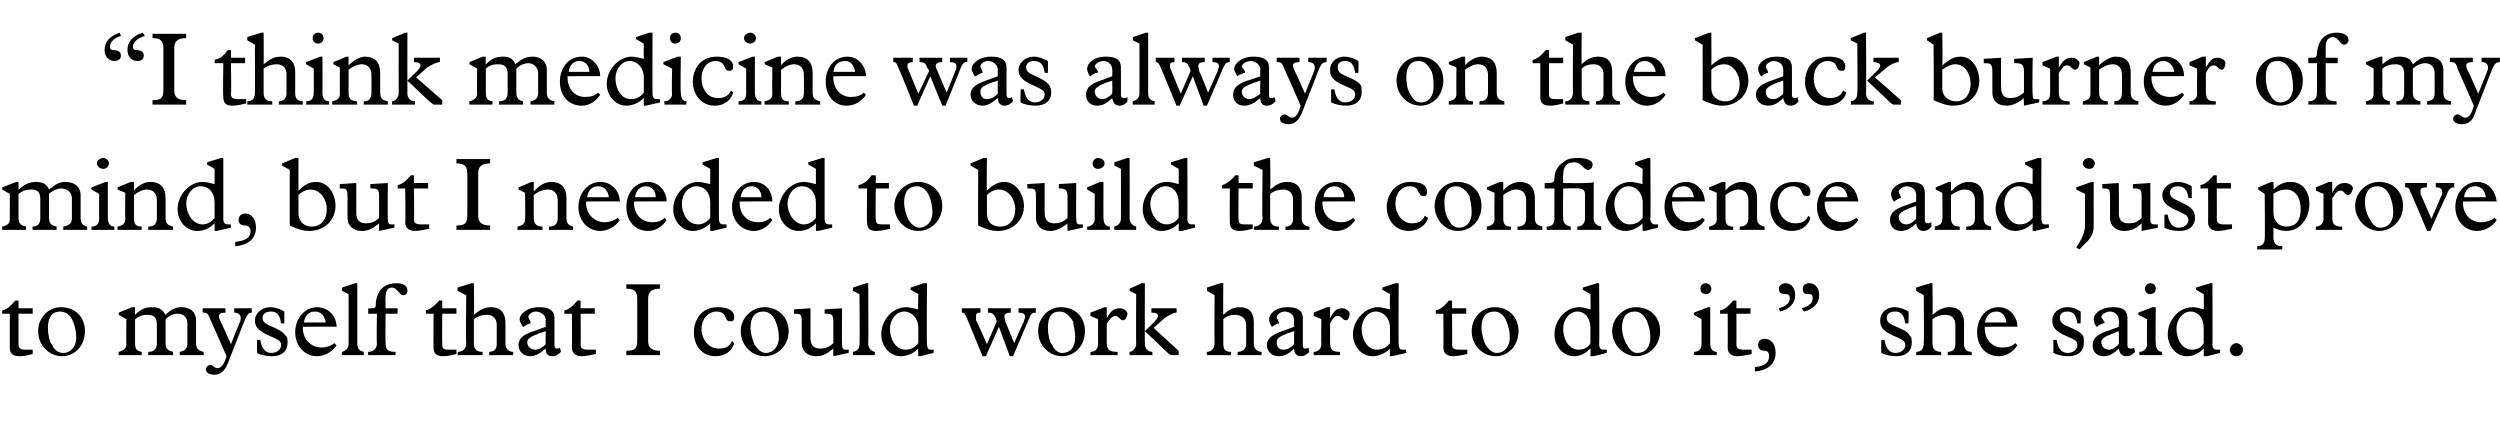
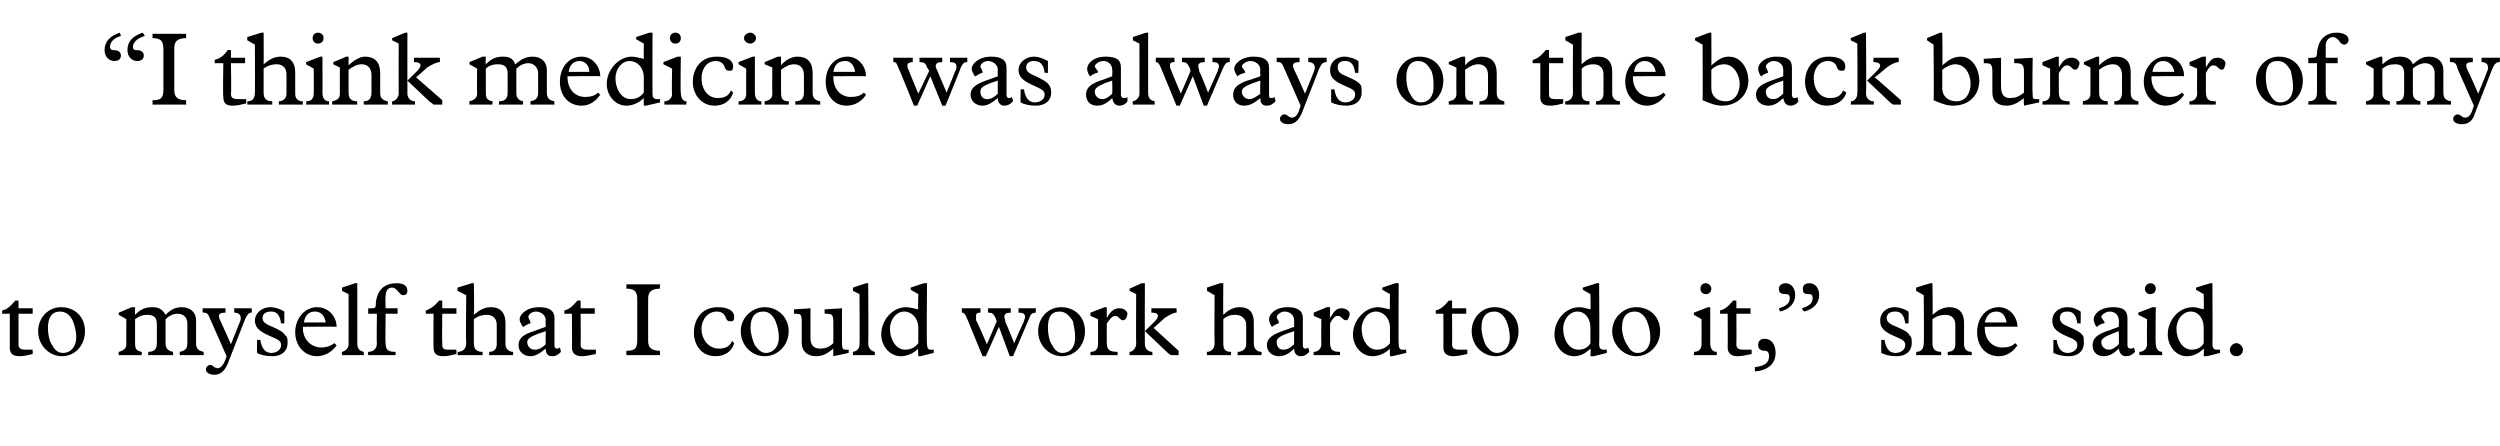
<svg xmlns="http://www.w3.org/2000/svg" version="1.1" width="229.5px" height="40.9px" viewBox="0 -3 229.5 40.9" style="top:-3px">
  <desc>“I think medicine was always on the back burner of my mind, but I needed to build the confidence and just prove to my...</desc>
  <defs />
  <g id="Polygon5986">
    <path d="M 1.7 24.6 L 1.7 25.3 L 3 25.3 L 3 25.8 L 1.7 25.8 C 1.7 25.8 1.7 28.6 1.7 28.6 C 1.7 29 1.9 29.1 2.4 29.1 C 2.6 29.1 2.9 29.1 3 29.1 C 3 29.1 3 29.5 3 29.5 C 2.6 29.6 2.2 29.7 1.8 29.7 C 1.1 29.7 0.9 29.4 0.9 28.9 C 0.9 28.9 0.9 25.8 0.9 25.8 L 0.2 25.8 C 0.2 25.8 0.19 25.55 0.2 25.5 C 0.6 25.4 0.9 25.2 1.4 24.6 C 1.38 24.57 1.7 24.6 1.7 24.6 Z M 7.8 27.4 C 7.8 28.7 6.9 29.7 5.7 29.7 C 4.5 29.7 3.5 28.7 3.5 27.4 C 3.5 26.2 4.4 25.2 5.6 25.2 C 6.9 25.2 7.8 26.1 7.8 27.4 Z M 4.8 28.7 C 5 29.1 5.3 29.4 5.8 29.4 C 6.5 29.4 7 28.8 7 28 C 7 27.5 6.9 27 6.7 26.5 C 6.5 26 6.1 25.6 5.5 25.6 C 4.8 25.6 4.4 26.1 4.4 27.1 C 4.4 27.6 4.5 28.3 4.8 28.7 Z M 12.1 25.2 L 12.4 25.2 C 12.4 25.2 12.38 25.94 12.4 25.9 C 12.9 25.4 13.3 25.2 14 25.2 C 14.6 25.2 14.9 25.4 15.2 25.9 C 15.7 25.4 16.1 25.2 16.7 25.2 C 17.5 25.2 18 25.7 18 26.4 C 18 26.4 18 28.5 18 28.5 C 18 29 18.2 29.2 18.7 29.3 C 18.68 29.26 18.7 29.6 18.7 29.6 L 16.5 29.6 C 16.5 29.6 16.5 29.26 16.5 29.3 C 17 29.2 17.2 29 17.2 28.5 C 17.2 28.5 17.2 26.7 17.2 26.7 C 17.2 26.2 16.9 25.8 16.3 25.8 C 15.9 25.8 15.5 26 15.2 26.3 C 15.2 26.3 15.2 28.5 15.2 28.5 C 15.2 29 15.4 29.2 15.9 29.3 C 15.86 29.26 15.9 29.6 15.9 29.6 L 13.6 29.6 C 13.6 29.6 13.63 29.26 13.6 29.3 C 14.2 29.3 14.4 29 14.4 28.5 C 14.4 28.5 14.4 26.8 14.4 26.8 C 14.4 26.2 14.2 25.9 13.5 25.9 C 13.1 25.9 12.8 26 12.4 26.3 C 12.4 26.3 12.4 28.5 12.4 28.5 C 12.4 29 12.5 29.2 13 29.3 C 13.04 29.26 13 29.6 13 29.6 L 10.9 29.6 C 10.9 29.6 10.88 29.26 10.9 29.3 C 11.3 29.2 11.6 29 11.6 28.6 C 11.58 28.56 11.6 26.3 11.6 26.3 L 10.9 25.9 L 10.9 25.7 L 12.1 25.2 Z M 20.7 25.3 C 20.7 25.3 20.69 25.67 20.7 25.7 C 20.3 25.7 20.1 25.8 20.1 26 C 20.1 26.2 20.2 26.4 20.3 26.6 C 20.31 26.59 21.2 28.6 21.2 28.6 C 21.2 28.6 22.01 26.57 22 26.6 C 22.1 26.4 22.1 26.3 22.1 26.2 C 22.1 25.9 21.9 25.7 21.5 25.7 C 21.5 25.67 21.5 25.3 21.5 25.3 L 23.1 25.3 C 23.1 25.3 23.14 25.67 23.1 25.7 C 22.8 25.7 22.7 25.9 22.5 26.3 C 22.5 26.3 20.9 30.4 20.9 30.4 C 20.6 31.1 20.2 31.4 19.7 31.4 C 19.2 31.4 18.9 31.2 18.9 30.9 C 18.9 30.7 19.1 30.5 19.3 30.5 C 19.6 30.5 19.6 30.8 20 30.8 C 20.3 30.8 20.6 30.4 20.8 29.7 C 20.8 29.7 19.3 26.3 19.3 26.3 C 19.1 25.8 19 25.7 18.7 25.7 C 18.67 25.67 18.6 25.7 18.6 25.7 L 18.6 25.3 L 20.7 25.3 Z M 24.8 25.2 C 25.3 25.2 25.8 25.4 26.1 25.6 C 26.11 25.63 26.1 26.7 26.1 26.7 C 26.1 26.7 25.82 26.66 25.8 26.7 C 25.7 25.9 25.4 25.6 24.9 25.6 C 24.4 25.6 24.1 25.8 24.1 26.2 C 24.1 26.6 24.5 26.8 25 27 C 25.7 27.3 26 27.5 26.2 27.8 C 26.4 27.9 26.4 28.2 26.4 28.5 C 26.4 29.2 25.9 29.7 25 29.7 C 24.5 29.7 23.9 29.6 23.6 29.4 C 23.58 29.4 23.6 28.2 23.6 28.2 C 23.6 28.2 23.89 28.21 23.9 28.2 C 24 28.9 24.3 29.4 24.9 29.4 C 25.4 29.4 25.8 29.1 25.8 28.7 C 25.8 28.3 25.6 28.2 24.9 27.9 C 23.7 27.4 23.4 27 23.4 26.4 C 23.4 25.8 24 25.2 24.8 25.2 C 24.8 25.2 24.8 25.2 24.8 25.2 Z M 30.9 27 C 30.87 26.97 27.8 27 27.8 27 C 27.8 27 27.84 27.09 27.8 27.1 C 27.8 28.2 28.6 28.9 29.5 28.9 C 29.9 28.9 30.3 28.8 30.7 28.5 C 30.7 28.5 30.9 28.7 30.9 28.7 C 30.5 29.3 29.8 29.7 29.1 29.7 C 28 29.7 27.1 28.8 27.1 27.5 C 27.1 26.2 28 25.2 29.1 25.2 C 30.2 25.2 30.9 26.1 30.9 27 Z M 29.9 26.6 C 29.8 26 29.5 25.6 28.9 25.6 C 28.4 25.6 28 25.9 27.9 26.6 C 27.9 26.6 29.9 26.6 29.9 26.6 Z M 32.8 28.5 C 32.8 28.9 32.9 29.2 33.4 29.3 C 33.39 29.26 33.4 29.6 33.4 29.6 L 31.4 29.6 C 31.4 29.6 31.35 29.26 31.4 29.3 C 31.8 29.2 32 28.9 32 28.6 C 32.01 28.57 32 24 32 24 L 31.4 23.7 L 31.4 23.4 L 32.6 23 L 32.8 23 C 32.8 23 32.8 28.5 32.8 28.5 Z M 37.4 23.7 C 37.4 23.9 37.3 24.1 37 24.1 C 36.8 24.1 36.7 23.9 36.5 23.7 C 36.3 23.5 36.2 23.4 36 23.4 C 35.6 23.4 35.4 23.7 35.4 24.2 C 35.36 24.22 35.4 25.3 35.4 25.3 L 36.5 25.3 L 36.5 25.8 L 35.4 25.8 C 35.4 25.8 35.36 28.46 35.4 28.5 C 35.4 29.1 35.6 29.3 36.3 29.3 C 36.35 29.26 36.3 29.6 36.3 29.6 L 33.8 29.6 C 33.8 29.6 33.78 29.26 33.8 29.3 C 34.3 29.3 34.6 29 34.6 28.5 C 34.56 28.54 34.6 25.8 34.6 25.8 L 33.8 25.8 L 33.8 25.3 C 33.8 25.3 33.98 25.33 34 25.3 C 34.4 25.3 34.5 25.3 34.5 24.9 C 34.5 24.8 34.5 24.6 34.6 24.3 C 34.8 23.5 35.4 23 36.4 23 C 37 23 37.4 23.2 37.4 23.7 Z M 40.6 24.6 L 40.6 25.3 L 41.9 25.3 L 41.9 25.8 L 40.6 25.8 C 40.6 25.8 40.57 28.6 40.6 28.6 C 40.6 29 40.7 29.1 41.2 29.1 C 41.5 29.1 41.8 29.1 41.9 29.1 C 41.9 29.1 41.9 29.5 41.9 29.5 C 41.5 29.6 41.1 29.7 40.7 29.7 C 40 29.7 39.8 29.4 39.8 28.9 C 39.78 28.9 39.8 25.8 39.8 25.8 L 39.1 25.8 C 39.1 25.8 39.06 25.55 39.1 25.5 C 39.4 25.4 39.8 25.2 40.3 24.6 C 40.25 24.57 40.6 24.6 40.6 24.6 Z M 43.3 23 L 43.5 23 C 43.5 23 43.55 25.93 43.5 25.9 C 44.1 25.4 44.5 25.2 45.1 25.2 C 45.9 25.2 46.4 25.7 46.4 26.6 C 46.4 26.6 46.4 28.6 46.4 28.6 C 46.4 29 46.7 29.3 47.1 29.3 C 47.12 29.26 47.1 29.6 47.1 29.6 L 44.9 29.6 C 44.9 29.6 44.92 29.26 44.9 29.3 C 45.4 29.3 45.6 29 45.6 28.6 C 45.6 28.6 45.6 26.8 45.6 26.8 C 45.6 26.3 45.3 25.9 44.7 25.9 C 44.3 25.9 43.9 26 43.5 26.3 C 43.5 26.3 43.5 28.5 43.5 28.5 C 43.5 29 43.7 29.3 44.3 29.3 C 44.31 29.26 44.3 29.6 44.3 29.6 L 42 29.6 C 42 29.6 42.04 29.26 42 29.3 C 42.5 29.3 42.8 29 42.8 28.5 C 42.75 28.52 42.8 24.1 42.8 24.1 L 42 23.7 L 42 23.4 L 43.3 23 Z M 49.5 25.2 C 50.4 25.2 50.9 25.5 50.9 26.2 C 50.9 26.2 50.9 28.7 50.9 28.7 C 50.9 28.9 51 29 51.1 29 C 51.2 29 51.3 29 51.4 28.9 C 51.4 28.9 51.5 29.3 51.5 29.3 C 51.2 29.6 51 29.7 50.7 29.7 C 50.3 29.7 50.1 29.5 50.1 29 C 49.5 29.5 49.1 29.7 48.7 29.7 C 48.1 29.7 47.6 29.3 47.6 28.7 C 47.6 28 48.1 27.7 49 27.4 C 48.95 27.42 50.1 27 50.1 27 C 50.1 27 50.07 26.36 50.1 26.4 C 50.1 25.9 49.6 25.6 49.2 25.6 C 48.8 25.6 48.5 25.9 48.5 26.1 C 48.5 26.2 48.7 26.5 48.7 26.6 C 48.7 26.7 48.7 26.7 48.6 26.7 C 48.6 26.7 48.2 26.9 48.2 26.9 C 48.1 27 48.1 27 48 27 C 48 27 47.7 26.6 47.7 26.3 C 47.7 25.9 48.3 25.2 49.5 25.2 C 49.5 25.2 49.5 25.2 49.5 25.2 Z M 48.4 28.4 C 48.4 28.8 48.7 29.1 49.1 29.1 C 49.5 29.1 49.8 28.9 50.1 28.6 C 50.07 28.58 50.1 27.4 50.1 27.4 C 50.1 27.4 49.49 27.61 49.5 27.6 C 48.7 27.9 48.4 28.1 48.4 28.4 C 48.4 28.4 48.4 28.4 48.4 28.4 Z M 53.3 24.6 L 53.3 25.3 L 54.6 25.3 L 54.6 25.8 L 53.3 25.8 C 53.3 25.8 53.33 28.6 53.3 28.6 C 53.3 29 53.5 29.1 54 29.1 C 54.3 29.1 54.5 29.1 54.7 29.1 C 54.7 29.1 54.7 29.5 54.7 29.5 C 54.2 29.6 53.8 29.7 53.4 29.7 C 52.8 29.7 52.5 29.4 52.5 28.9 C 52.53 28.9 52.5 25.8 52.5 25.8 L 51.8 25.8 C 51.8 25.8 51.82 25.55 51.8 25.5 C 52.2 25.4 52.5 25.2 53 24.6 C 53.01 24.57 53.3 24.6 53.3 24.6 Z M 60.6 23.1 C 60.6 23.1 60.55 23.48 60.6 23.5 C 59.8 23.5 59.5 23.8 59.5 24.4 C 59.5 24.4 59.5 28.3 59.5 28.3 C 59.5 28.9 59.8 29.2 60.6 29.2 C 60.55 29.24 60.6 29.6 60.6 29.6 L 57.5 29.6 C 57.5 29.6 57.5 29.24 57.5 29.2 C 58.3 29.2 58.5 29 58.5 28.2 C 58.5 28.2 58.5 24.5 58.5 24.5 C 58.5 23.8 58.3 23.5 57.5 23.5 C 57.5 23.48 57.5 23.1 57.5 23.1 L 60.6 23.1 Z M 67.4 26.1 C 67.4 26.4 67.3 26.5 67.1 26.5 C 66.8 26.5 66.7 26.4 66.6 26.1 C 66.5 25.8 66.2 25.6 65.8 25.6 C 65 25.6 64.4 26.3 64.4 27.2 C 64.4 28.1 65 29 66 29 C 66.6 29 67 28.8 67.2 28.3 C 67.2 28.3 67.4 28.5 67.4 28.5 C 67.2 29.2 66.6 29.7 65.7 29.7 C 64.4 29.7 63.7 28.7 63.7 27.5 C 63.7 26.6 64.2 25.2 65.9 25.2 C 66.8 25.2 67.4 25.5 67.4 26.1 Z M 72.4 27.4 C 72.4 28.7 71.4 29.7 70.2 29.7 C 69 29.7 68 28.7 68 27.4 C 68 26.2 69 25.2 70.2 25.2 C 71.4 25.2 72.4 26.1 72.4 27.4 Z M 69.3 28.7 C 69.6 29.1 69.9 29.4 70.3 29.4 C 71 29.4 71.5 28.8 71.5 28 C 71.5 27.5 71.4 27 71.2 26.5 C 71 26 70.6 25.6 70.1 25.6 C 69.3 25.6 68.9 26.1 68.9 27.1 C 68.9 27.6 69.1 28.3 69.3 28.7 Z M 74.4 28 C 74.4 28.7 74.7 29 75.3 29 C 75.7 29 76.1 28.9 76.5 28.5 C 76.5 28.5 76.5 26.6 76.5 26.6 C 76.5 25.9 76.4 25.8 75.8 25.8 C 75.75 25.77 75.7 25.8 75.7 25.8 L 75.7 25.4 L 77.3 25.3 C 77.3 25.3 77.28 28.64 77.3 28.6 C 77.3 29 77.4 29.1 77.6 29.1 C 77.7 29.1 77.9 29.1 77.9 29.1 C 77.93 29.07 77.9 29.4 77.9 29.4 L 76.5 29.7 C 76.5 29.7 76.48 28.98 76.5 29 C 75.9 29.5 75.5 29.7 74.9 29.7 C 74.1 29.7 73.6 29.2 73.6 28.5 C 73.6 28.5 73.6 26.6 73.6 26.6 C 73.6 25.8 73.5 25.8 72.9 25.8 C 72.86 25.77 72.9 25.4 72.9 25.4 L 74.4 25.3 C 74.4 25.3 74.41 28.02 74.4 28 Z M 79.7 28.5 C 79.7 28.9 79.9 29.2 80.3 29.3 C 80.33 29.26 80.3 29.6 80.3 29.6 L 78.3 29.6 C 78.3 29.6 78.29 29.26 78.3 29.3 C 78.8 29.2 78.9 28.9 78.9 28.6 C 78.94 28.57 78.9 24 78.9 24 L 78.3 23.7 L 78.3 23.4 L 79.5 23 L 79.7 23 C 79.7 23 79.74 28.5 79.7 28.5 Z M 84.8 23 L 85.1 23 C 85.1 23 85.05 28.63 85.1 28.6 C 85.1 28.9 85.2 29.1 85.4 29.1 C 85.6 29.1 85.6 29.1 85.7 29.1 C 85.74 29.06 85.7 29.4 85.7 29.4 L 84.5 29.7 L 84.3 29.7 C 84.3 29.7 84.26 28.99 84.3 29 C 83.8 29.5 83.2 29.7 82.7 29.7 C 81.7 29.7 80.9 28.8 80.9 27.7 C 80.9 26.4 81.9 25.2 83.2 25.2 C 83.5 25.2 83.8 25.3 84.3 25.4 C 84.26 25.4 84.3 24 84.3 24 L 83.6 23.6 L 83.6 23.4 L 84.8 23 Z M 83.1 29.1 C 83.6 29.1 84 28.9 84.3 28.5 C 84.3 28.5 84.3 27.1 84.3 27.1 C 84.3 26.2 83.7 25.6 83 25.6 C 82.3 25.6 81.7 26.3 81.7 27.2 C 81.7 28.1 82.2 29.1 83.1 29.1 Z M 90 25.3 C 90 25.3 90.03 25.67 90 25.7 C 89.7 25.7 89.6 25.8 89.6 26 C 89.6 26.1 89.6 26.3 89.6 26.4 C 89.64 26.38 90.6 28.6 90.6 28.6 L 91.5 26.5 C 91.5 26.5 91.38 26.18 91.4 26.2 C 91.2 25.8 91.1 25.7 90.7 25.7 C 90.7 25.67 90.7 25.3 90.7 25.3 L 92.8 25.3 C 92.8 25.3 92.76 25.67 92.8 25.7 C 92.4 25.7 92.2 25.8 92.2 26.1 C 92.2 26.2 92.3 26.4 92.3 26.6 C 92.33 26.55 93.1 28.5 93.1 28.5 C 93.1 28.5 93.97 26.51 94 26.5 C 94 26.4 94.1 26.2 94.1 26.1 C 94.1 25.8 93.9 25.7 93.5 25.7 C 93.5 25.67 93.5 25.3 93.5 25.3 L 95.1 25.3 C 95.1 25.3 95.06 25.67 95.1 25.7 C 94.8 25.7 94.6 25.8 94.5 26.2 C 94.5 26.15 93 29.7 93 29.7 L 92.7 29.7 L 91.7 27 L 90.5 29.7 L 90.2 29.7 C 90.2 29.7 88.81 26.32 88.8 26.3 C 88.6 25.8 88.5 25.7 88.3 25.7 C 88.28 25.67 88.3 25.3 88.3 25.3 L 90 25.3 Z M 99.6 27.4 C 99.6 28.7 98.7 29.7 97.5 29.7 C 96.3 29.7 95.3 28.7 95.3 27.4 C 95.3 26.2 96.2 25.2 97.4 25.2 C 98.7 25.2 99.6 26.1 99.6 27.4 Z M 96.6 28.7 C 96.8 29.1 97.1 29.4 97.5 29.4 C 98.3 29.4 98.7 28.8 98.7 28 C 98.7 27.5 98.6 27 98.5 26.5 C 98.2 26 97.8 25.6 97.3 25.6 C 96.5 25.6 96.2 26.1 96.2 27.1 C 96.2 27.6 96.3 28.3 96.6 28.7 Z M 101.4 25.2 L 101.6 25.2 L 101.6 26.2 C 101.6 26.2 101.63 26.16 101.6 26.2 C 102 25.5 102.3 25.3 102.8 25.3 C 103.2 25.3 103.5 25.6 103.5 25.8 C 103.5 25.9 103.4 26.4 103.1 26.4 C 102.8 26.4 102.7 26 102.4 26 C 102.2 26 102 26.1 101.6 26.7 C 101.6 26.7 101.6 28.4 101.6 28.4 C 101.6 29.1 101.8 29.3 102.6 29.3 C 102.58 29.26 102.6 29.6 102.6 29.6 L 100.1 29.6 C 100.1 29.6 100.11 29.26 100.1 29.3 C 100.6 29.3 100.8 29 100.8 28.6 C 100.81 28.56 100.8 26.3 100.8 26.3 L 100.1 26 L 100.1 25.7 L 101.4 25.2 Z M 104.8 23 L 105.1 23 C 105.1 23 105.08 28.57 105.1 28.6 C 105.1 28.9 105.3 29.3 105.8 29.3 C 105.77 29.26 105.8 29.6 105.8 29.6 L 103.7 29.6 C 103.7 29.6 103.67 29.26 103.7 29.3 C 104 29.3 104.3 28.9 104.3 28.6 C 104.28 28.6 104.3 24 104.3 24 L 103.7 23.7 L 103.7 23.5 L 104.8 23 Z M 108 25.3 C 108 25.3 108.04 25.67 108 25.7 C 107.7 25.7 107.4 25.9 106.9 26.2 C 106.5 26.6 106.1 26.9 105.9 27.1 C 105.89 27.11 108.2 29.2 108.2 29.2 L 108.2 29.6 C 108.2 29.6 107.51 29.6 107.5 29.6 C 107.3 29.5 107.2 29.4 107 29.2 C 107 29.2 105.1 27.4 105.1 27.4 C 105.9 26.6 106.3 26.3 106.3 26 C 106.3 25.8 106.1 25.7 105.7 25.7 C 105.69 25.67 105.7 25.3 105.7 25.3 L 108 25.3 Z M 112 23 L 112.3 23 C 112.3 23 112.27 25.93 112.3 25.9 C 112.8 25.4 113.3 25.2 113.8 25.2 C 114.7 25.2 115.1 25.7 115.1 26.6 C 115.1 26.6 115.1 28.6 115.1 28.6 C 115.1 29 115.4 29.3 115.8 29.3 C 115.84 29.26 115.8 29.6 115.8 29.6 L 113.6 29.6 C 113.6 29.6 113.64 29.26 113.6 29.3 C 114.1 29.3 114.4 29 114.4 28.6 C 114.4 28.6 114.4 26.8 114.4 26.8 C 114.4 26.3 114 25.9 113.4 25.9 C 113 25.9 112.6 26 112.3 26.3 C 112.3 26.3 112.3 28.5 112.3 28.5 C 112.3 29 112.4 29.3 113 29.3 C 113.03 29.26 113 29.6 113 29.6 L 110.8 29.6 C 110.8 29.6 110.76 29.26 110.8 29.3 C 111.2 29.3 111.5 29 111.5 28.5 C 111.47 28.52 111.5 24.1 111.5 24.1 L 110.8 23.7 L 110.8 23.4 L 112 23 Z M 118.2 25.2 C 119.1 25.2 119.6 25.5 119.6 26.2 C 119.6 26.2 119.6 28.7 119.6 28.7 C 119.6 28.9 119.7 29 119.8 29 C 119.9 29 120 29 120.1 28.9 C 120.1 28.9 120.2 29.3 120.2 29.3 C 119.9 29.6 119.7 29.7 119.4 29.7 C 119.1 29.7 118.8 29.5 118.8 29 C 118.3 29.5 117.9 29.7 117.4 29.7 C 116.8 29.7 116.3 29.3 116.3 28.7 C 116.3 28 116.9 27.7 117.7 27.4 C 117.68 27.42 118.8 27 118.8 27 C 118.8 27 118.8 26.36 118.8 26.4 C 118.8 25.9 118.4 25.6 117.9 25.6 C 117.6 25.6 117.2 25.9 117.2 26.1 C 117.2 26.2 117.4 26.5 117.4 26.6 C 117.4 26.7 117.4 26.7 117.3 26.7 C 117.3 26.7 116.9 26.9 116.9 26.9 C 116.8 27 116.8 27 116.8 27 C 116.7 27 116.5 26.6 116.5 26.3 C 116.5 25.9 117 25.2 118.2 25.2 C 118.2 25.2 118.2 25.2 118.2 25.2 Z M 117.2 28.4 C 117.2 28.8 117.4 29.1 117.8 29.1 C 118.2 29.1 118.5 28.9 118.8 28.6 C 118.8 28.58 118.8 27.4 118.8 27.4 C 118.8 27.4 118.21 27.61 118.2 27.6 C 117.4 27.9 117.2 28.1 117.2 28.4 C 117.2 28.4 117.2 28.4 117.2 28.4 Z M 121.8 25.2 L 122.1 25.2 L 122.1 26.2 C 122.1 26.2 122.08 26.16 122.1 26.2 C 122.5 25.5 122.7 25.3 123.2 25.3 C 123.6 25.3 123.9 25.6 123.9 25.8 C 123.9 25.9 123.8 26.4 123.6 26.4 C 123.2 26.4 123.2 26 122.8 26 C 122.6 26 122.4 26.1 122.1 26.7 C 122.1 26.7 122.1 28.4 122.1 28.4 C 122.1 29.1 122.3 29.3 123 29.3 C 123.03 29.26 123 29.6 123 29.6 L 120.6 29.6 C 120.6 29.6 120.56 29.26 120.6 29.3 C 121 29.3 121.3 29 121.3 28.6 C 121.27 28.56 121.3 26.3 121.3 26.3 L 120.6 26 L 120.6 25.7 L 121.8 25.2 Z M 128.1 23 L 128.4 23 C 128.4 23 128.37 28.63 128.4 28.6 C 128.4 28.9 128.5 29.1 128.7 29.1 C 128.9 29.1 129 29.1 129.1 29.1 C 129.06 29.06 129.1 29.4 129.1 29.4 L 127.8 29.7 L 127.6 29.7 C 127.6 29.7 127.57 28.99 127.6 29 C 127.1 29.5 126.5 29.7 126 29.7 C 125 29.7 124.2 28.8 124.2 27.7 C 124.2 26.4 125.3 25.2 126.5 25.2 C 126.8 25.2 127.1 25.3 127.6 25.4 C 127.57 25.4 127.6 24 127.6 24 L 126.9 23.6 L 126.9 23.4 L 128.1 23 Z M 126.4 29.1 C 126.9 29.1 127.3 28.9 127.6 28.5 C 127.6 28.5 127.6 27.1 127.6 27.1 C 127.6 26.2 127 25.6 126.3 25.6 C 125.6 25.6 125 26.3 125 27.2 C 125 28.1 125.5 29.1 126.4 29.1 Z M 133.3 24.6 L 133.3 25.3 L 134.6 25.3 L 134.6 25.8 L 133.3 25.8 C 133.3 25.8 133.32 28.6 133.3 28.6 C 133.3 29 133.5 29.1 134 29.1 C 134.3 29.1 134.5 29.1 134.7 29.1 C 134.7 29.1 134.7 29.5 134.7 29.5 C 134.2 29.6 133.8 29.7 133.4 29.7 C 132.8 29.7 132.5 29.4 132.5 28.9 C 132.52 28.9 132.5 25.8 132.5 25.8 L 131.8 25.8 C 131.8 25.8 131.81 25.55 131.8 25.5 C 132.2 25.4 132.5 25.2 133 24.6 C 133 24.57 133.3 24.6 133.3 24.6 Z M 139.4 27.4 C 139.4 28.7 138.5 29.7 137.3 29.7 C 136.1 29.7 135.1 28.7 135.1 27.4 C 135.1 26.2 136 25.2 137.2 25.2 C 138.5 25.2 139.4 26.1 139.4 27.4 Z M 136.4 28.7 C 136.7 29.1 137 29.4 137.4 29.4 C 138.1 29.4 138.6 28.8 138.6 28 C 138.6 27.5 138.5 27 138.3 26.5 C 138.1 26 137.7 25.6 137.2 25.6 C 136.4 25.6 136 26.1 136 27.1 C 136 27.6 136.2 28.3 136.4 28.7 Z M 146.6 23 L 146.8 23 C 146.8 23 146.84 28.63 146.8 28.6 C 146.8 28.9 146.9 29.1 147.2 29.1 C 147.4 29.1 147.4 29.1 147.5 29.1 C 147.52 29.06 147.5 29.4 147.5 29.4 L 146.3 29.7 L 146 29.7 C 146 29.7 146.04 28.99 146 29 C 145.5 29.5 145 29.7 144.5 29.7 C 143.5 29.7 142.7 28.8 142.7 27.7 C 142.7 26.4 143.7 25.2 145 25.2 C 145.3 25.2 145.6 25.3 146 25.4 C 146.04 25.4 146 24 146 24 L 145.3 23.6 L 145.3 23.4 L 146.6 23 Z M 144.9 29.1 C 145.4 29.1 145.8 28.9 146 28.5 C 146 28.5 146 27.1 146 27.1 C 146 26.2 145.5 25.6 144.8 25.6 C 144.1 25.6 143.5 26.3 143.5 27.2 C 143.5 28.1 144 29.1 144.9 29.1 Z M 152.4 27.4 C 152.4 28.7 151.4 29.7 150.2 29.7 C 149.1 29.7 148 28.7 148 27.4 C 148 26.2 149 25.2 150.2 25.2 C 151.5 25.2 152.4 26.1 152.4 27.4 Z M 149.4 28.7 C 149.6 29.1 149.9 29.4 150.3 29.4 C 151.1 29.4 151.5 28.8 151.5 28 C 151.5 27.5 151.4 27 151.2 26.5 C 151 26 150.6 25.6 150.1 25.6 C 149.3 25.6 148.9 26.1 148.9 27.1 C 148.9 27.6 149.1 28.3 149.4 28.7 Z M 157.1 23.5 C 157.1 23.8 156.9 24 156.6 24 C 156.3 24 156.1 23.8 156.1 23.5 C 156.1 23.2 156.3 23 156.6 23 C 156.8 23 157.1 23.2 157.1 23.5 Z M 156.8 25.2 L 157 25.2 C 157 25.2 157 28.53 157 28.5 C 157 29 157.2 29.3 157.6 29.3 C 157.59 29.26 157.6 29.6 157.6 29.6 L 155.5 29.6 C 155.5 29.6 155.52 29.26 155.5 29.3 C 156 29.3 156.2 29 156.2 28.6 C 156.21 28.6 156.2 26.3 156.2 26.3 L 155.5 25.9 L 155.5 25.7 L 156.8 25.2 Z M 159.4 24.6 L 159.4 25.3 L 160.7 25.3 L 160.7 25.8 L 159.4 25.8 C 159.4 25.8 159.42 28.6 159.4 28.6 C 159.4 29 159.6 29.1 160.1 29.1 C 160.3 29.1 160.6 29.1 160.8 29.1 C 160.8 29.1 160.8 29.5 160.8 29.5 C 160.3 29.6 159.9 29.7 159.5 29.7 C 158.9 29.7 158.6 29.4 158.6 28.9 C 158.62 28.9 158.6 25.8 158.6 25.8 L 157.9 25.8 C 157.9 25.8 157.91 25.55 157.9 25.5 C 158.3 25.4 158.6 25.2 159.1 24.6 C 159.09 24.57 159.4 24.6 159.4 24.6 Z M 163 29.4 C 163 30.4 162.3 31 161.1 31.1 C 161.1 31.1 161.1 30.7 161.1 30.7 C 162 30.6 162.4 30.3 162.4 29.7 C 162.4 29.4 162.3 29.2 162 29.2 C 161.6 29.2 161.4 29 161.4 28.7 C 161.4 28.3 161.6 28.1 162 28.1 C 162.6 28.1 163 28.6 163 29.4 Z M 164.8 24.1 C 164.8 24.8 164.3 25.4 163.4 25.6 C 163.4 25.6 163.3 25.3 163.3 25.3 C 164 25.1 164.3 24.8 164.3 24.4 C 164.3 24.1 164.2 24 164 24 C 163.5 24 163.3 23.9 163.3 23.5 C 163.3 23.2 163.6 23 163.9 23 C 164.4 23 164.8 23.4 164.8 24.1 Z M 167 24.1 C 167 24.8 166.5 25.4 165.6 25.6 C 165.6 25.6 165.4 25.3 165.4 25.3 C 166.1 25.1 166.4 24.8 166.4 24.4 C 166.4 24.1 166.3 24 166.1 24 C 165.6 24 165.5 23.9 165.5 23.5 C 165.5 23.2 165.7 23 166.1 23 C 166.6 23 167 23.4 167 24.1 Z M 173.9 25.2 C 174.4 25.2 174.9 25.4 175.2 25.6 C 175.23 25.63 175.2 26.7 175.2 26.7 C 175.2 26.7 174.93 26.66 174.9 26.7 C 174.8 25.9 174.5 25.6 174 25.6 C 173.5 25.6 173.2 25.8 173.2 26.2 C 173.2 26.6 173.6 26.8 174.1 27 C 174.8 27.3 175.2 27.5 175.3 27.8 C 175.5 27.9 175.5 28.2 175.5 28.5 C 175.5 29.2 175 29.7 174.1 29.7 C 173.6 29.7 173.1 29.6 172.7 29.4 C 172.69 29.4 172.7 28.2 172.7 28.2 C 172.7 28.2 173 28.21 173 28.2 C 173.1 28.9 173.4 29.4 174 29.4 C 174.5 29.4 174.9 29.1 174.9 28.7 C 174.9 28.3 174.7 28.2 174 27.9 C 172.8 27.4 172.6 27 172.6 26.4 C 172.6 25.8 173.1 25.2 173.9 25.2 C 173.9 25.2 173.9 25.2 173.9 25.2 Z M 177.2 23 L 177.4 23 C 177.4 23 177.44 25.93 177.4 25.9 C 178 25.4 178.4 25.2 179 25.2 C 179.8 25.2 180.3 25.7 180.3 26.6 C 180.3 26.6 180.3 28.6 180.3 28.6 C 180.3 29 180.5 29.3 181 29.3 C 181.01 29.26 181 29.6 181 29.6 L 178.8 29.6 C 178.8 29.6 178.81 29.26 178.8 29.3 C 179.3 29.3 179.5 29 179.5 28.6 C 179.5 28.6 179.5 26.8 179.5 26.8 C 179.5 26.3 179.2 25.9 178.6 25.9 C 178.2 25.9 177.8 26 177.4 26.3 C 177.4 26.3 177.4 28.5 177.4 28.5 C 177.4 29 177.6 29.3 178.2 29.3 C 178.2 29.26 178.2 29.6 178.2 29.6 L 175.9 29.6 C 175.9 29.6 175.93 29.26 175.9 29.3 C 176.4 29.3 176.6 29 176.6 28.5 C 176.64 28.52 176.6 24.1 176.6 24.1 L 175.9 23.7 L 175.9 23.4 L 177.2 23 Z M 185.2 27 C 185.22 26.97 182.2 27 182.2 27 C 182.2 27 182.19 27.09 182.2 27.1 C 182.2 28.2 182.9 28.9 183.8 28.9 C 184.3 28.9 184.7 28.8 185 28.5 C 185 28.5 185.2 28.7 185.2 28.7 C 184.8 29.3 184.2 29.7 183.5 29.7 C 182.3 29.7 181.5 28.8 181.5 27.5 C 181.5 26.2 182.3 25.2 183.5 25.2 C 184.5 25.2 185.2 26.1 185.2 27 Z M 184.2 26.6 C 184.1 26 183.8 25.6 183.3 25.6 C 182.7 25.6 182.4 25.9 182.2 26.6 C 182.2 26.6 184.2 26.6 184.2 26.6 Z M 189.8 25.2 C 190.3 25.2 190.7 25.4 191 25.6 C 191.03 25.63 191 26.7 191 26.7 C 191 26.7 190.74 26.66 190.7 26.7 C 190.6 25.9 190.3 25.6 189.8 25.6 C 189.3 25.6 189.1 25.8 189.1 26.2 C 189.1 26.6 189.4 26.8 189.9 27 C 190.6 27.3 191 27.5 191.2 27.8 C 191.3 27.9 191.3 28.2 191.3 28.5 C 191.3 29.2 190.8 29.7 189.9 29.7 C 189.4 29.7 188.9 29.6 188.5 29.4 C 188.5 29.4 188.5 28.2 188.5 28.2 C 188.5 28.2 188.81 28.21 188.8 28.2 C 188.9 28.9 189.2 29.4 189.8 29.4 C 190.3 29.4 190.7 29.1 190.7 28.7 C 190.7 28.3 190.5 28.2 189.8 27.9 C 188.6 27.4 188.4 27 188.4 26.4 C 188.4 25.8 188.9 25.2 189.8 25.2 C 189.8 25.2 189.8 25.2 189.8 25.2 Z M 194 25.2 C 194.9 25.2 195.3 25.5 195.3 26.2 C 195.3 26.2 195.3 28.7 195.3 28.7 C 195.3 28.9 195.4 29 195.6 29 C 195.7 29 195.8 29 195.9 28.9 C 195.9 28.9 196 29.3 196 29.3 C 195.7 29.6 195.5 29.7 195.2 29.7 C 194.8 29.7 194.6 29.5 194.5 29 C 194 29.5 193.6 29.7 193.1 29.7 C 192.5 29.7 192.1 29.3 192.1 28.7 C 192.1 28 192.6 27.7 193.4 27.4 C 193.42 27.42 194.5 27 194.5 27 C 194.5 27 194.54 26.36 194.5 26.4 C 194.5 25.9 194.1 25.6 193.7 25.6 C 193.3 25.6 192.9 25.9 192.9 26.1 C 192.9 26.2 193.2 26.5 193.2 26.6 C 193.2 26.7 193.1 26.7 193 26.7 C 193 26.7 192.6 26.9 192.6 26.9 C 192.6 27 192.5 27 192.5 27 C 192.4 27 192.2 26.6 192.2 26.3 C 192.2 25.9 192.7 25.2 194 25.2 C 194 25.2 194 25.2 194 25.2 Z M 192.9 28.4 C 192.9 28.8 193.2 29.1 193.6 29.1 C 193.9 29.1 194.2 28.9 194.5 28.6 C 194.54 28.58 194.5 27.4 194.5 27.4 C 194.5 27.4 193.95 27.61 194 27.6 C 193.2 27.9 192.9 28.1 192.9 28.4 C 192.9 28.4 192.9 28.4 192.9 28.4 Z M 197.9 23.5 C 197.9 23.8 197.7 24 197.4 24 C 197.1 24 196.9 23.8 196.9 23.5 C 196.9 23.2 197.2 23 197.4 23 C 197.7 23 197.9 23.2 197.9 23.5 Z M 197.6 25.2 L 197.9 25.2 C 197.9 25.2 197.86 28.53 197.9 28.5 C 197.9 29 198.1 29.3 198.5 29.3 C 198.45 29.26 198.5 29.6 198.5 29.6 L 196.4 29.6 C 196.4 29.6 196.38 29.26 196.4 29.3 C 196.8 29.3 197.1 29 197.1 28.6 C 197.07 28.6 197.1 26.3 197.1 26.3 L 196.3 25.9 L 196.3 25.7 L 197.6 25.2 Z M 202.9 23 L 203.1 23 C 203.1 23 203.13 28.63 203.1 28.6 C 203.1 28.9 203.2 29.1 203.5 29.1 C 203.7 29.1 203.7 29.1 203.8 29.1 C 203.81 29.06 203.8 29.4 203.8 29.4 L 202.6 29.7 L 202.3 29.7 C 202.3 29.7 202.33 28.99 202.3 29 C 201.8 29.5 201.3 29.7 200.7 29.7 C 199.8 29.7 199 28.8 199 27.7 C 199 26.4 200 25.2 201.3 25.2 C 201.6 25.2 201.9 25.3 202.3 25.4 C 202.33 25.4 202.3 24 202.3 24 L 201.6 23.6 L 201.6 23.4 L 202.9 23 Z M 201.2 29.1 C 201.7 29.1 202.1 28.9 202.3 28.5 C 202.3 28.5 202.3 27.1 202.3 27.1 C 202.3 26.2 201.8 25.6 201.1 25.6 C 200.4 25.6 199.8 26.3 199.8 27.2 C 199.8 28.1 200.3 29.1 201.2 29.1 Z M 205.9 29.1 C 205.9 29.5 205.6 29.7 205.3 29.7 C 205 29.7 204.7 29.5 204.7 29.1 C 204.7 28.8 205 28.5 205.3 28.5 C 205.6 28.5 205.9 28.8 205.9 29.1 Z " stroke="none" fill="#000" />
  </g>
  <g id="Polygon5985">
-     <path d="M 1.5 13.7 L 1.7 13.7 C 1.7 13.7 1.71 14.44 1.7 14.4 C 2.3 13.9 2.7 13.7 3.3 13.7 C 3.9 13.7 4.3 13.9 4.5 14.4 C 5.1 13.9 5.5 13.7 6 13.7 C 6.9 13.7 7.4 14.2 7.4 14.9 C 7.4 14.9 7.4 17 7.4 17 C 7.4 17.5 7.6 17.7 8 17.8 C 8.01 17.76 8 18.1 8 18.1 L 5.8 18.1 C 5.8 18.1 5.83 17.76 5.8 17.8 C 6.4 17.7 6.6 17.5 6.6 17 C 6.6 17 6.6 15.2 6.6 15.2 C 6.6 14.7 6.2 14.3 5.6 14.3 C 5.3 14.3 4.8 14.5 4.5 14.8 C 4.5 14.8 4.5 17 4.5 17 C 4.5 17.5 4.7 17.7 5.2 17.8 C 5.2 17.76 5.2 18.1 5.2 18.1 L 3 18.1 C 3 18.1 2.96 17.76 3 17.8 C 3.5 17.8 3.7 17.5 3.7 17 C 3.7 17 3.7 15.3 3.7 15.3 C 3.7 14.7 3.5 14.4 2.9 14.4 C 2.4 14.4 2.1 14.5 1.7 14.8 C 1.7 14.8 1.7 17 1.7 17 C 1.7 17.5 1.9 17.7 2.4 17.8 C 2.37 17.76 2.4 18.1 2.4 18.1 L 0.2 18.1 C 0.2 18.1 0.21 17.76 0.2 17.8 C 0.7 17.7 0.9 17.5 0.9 17.1 C 0.91 17.06 0.9 14.8 0.9 14.8 L 0.2 14.4 L 0.2 14.2 L 1.5 13.7 Z M 10 12 C 10 12.3 9.7 12.5 9.5 12.5 C 9.2 12.5 8.9 12.3 8.9 12 C 8.9 11.7 9.2 11.5 9.5 11.5 C 9.7 11.5 10 11.7 10 12 Z M 9.7 13.7 L 9.9 13.7 C 9.9 13.7 9.89 17.03 9.9 17 C 9.9 17.5 10.1 17.8 10.5 17.8 C 10.48 17.76 10.5 18.1 10.5 18.1 L 8.4 18.1 C 8.4 18.1 8.41 17.76 8.4 17.8 C 8.9 17.8 9.1 17.5 9.1 17.1 C 9.09 17.1 9.1 14.8 9.1 14.8 L 8.4 14.4 L 8.4 14.2 L 9.7 13.7 Z M 12.3 13.7 L 12.3 14.5 C 12.3 14.5 12.28 14.53 12.3 14.5 C 12.6 14.1 13.2 13.7 13.8 13.7 C 14.7 13.7 15.2 14.2 15.2 15.2 C 15.2 15.2 15.2 17 15.2 17 C 15.2 17.5 15.4 17.7 15.9 17.8 C 15.87 17.76 15.9 18.1 15.9 18.1 L 13.6 18.1 C 13.6 18.1 13.63 17.76 13.6 17.8 C 14.2 17.8 14.4 17.5 14.4 17 C 14.4 17 14.4 15.4 14.4 15.4 C 14.4 14.8 14.1 14.4 13.5 14.4 C 13.1 14.4 12.7 14.6 12.3 14.9 C 12.3 14.9 12.3 17 12.3 17 C 12.3 17.5 12.4 17.8 13 17.8 C 13.03 17.76 13 18.1 13 18.1 L 10.8 18.1 C 10.8 18.1 10.76 17.76 10.8 17.8 C 11.3 17.7 11.5 17.5 11.5 17.1 C 11.47 17.06 11.5 14.7 11.5 14.7 L 10.8 14.4 L 10.8 14.2 L 12 13.7 L 12.3 13.7 Z M 20.3 11.5 L 20.5 11.5 C 20.5 11.5 20.5 17.13 20.5 17.1 C 20.5 17.4 20.6 17.6 20.9 17.6 C 21 17.6 21.1 17.6 21.2 17.6 C 21.18 17.56 21.2 17.9 21.2 17.9 L 19.9 18.2 L 19.7 18.2 C 19.7 18.2 19.7 17.49 19.7 17.5 C 19.2 18 18.7 18.2 18.1 18.2 C 17.1 18.2 16.3 17.3 16.3 16.2 C 16.3 14.9 17.4 13.7 18.6 13.7 C 19 13.7 19.2 13.8 19.7 13.9 C 19.7 13.9 19.7 12.5 19.7 12.5 L 19 12.1 L 19 11.9 L 20.3 11.5 Z M 18.6 17.6 C 19 17.6 19.4 17.4 19.7 17 C 19.7 17 19.7 15.6 19.7 15.6 C 19.7 14.7 19.2 14.1 18.4 14.1 C 17.7 14.1 17.1 14.8 17.1 15.7 C 17.1 16.6 17.7 17.6 18.6 17.6 Z M 23.5 17.9 C 23.5 18.9 22.8 19.5 21.6 19.6 C 21.6 19.6 21.6 19.2 21.6 19.2 C 22.6 19.1 23 18.8 23 18.2 C 23 17.9 22.8 17.7 22.5 17.7 C 22.1 17.7 21.9 17.5 21.9 17.2 C 21.9 16.8 22.2 16.6 22.5 16.6 C 23.1 16.6 23.5 17.1 23.5 17.9 Z M 27.1 11.5 L 27.4 11.5 C 27.4 11.5 27.39 14.48 27.4 14.5 C 27.9 14 28.4 13.7 29 13.7 C 30.2 13.7 30.8 14.9 30.8 15.9 C 30.8 17.2 29.8 18.2 28.4 18.2 C 27.8 18.2 27.2 18 26.6 17.7 C 26.59 17.73 26.6 12.6 26.6 12.6 L 25.9 12.2 L 25.9 12 L 27.1 11.5 Z M 27.4 16.6 C 27.4 17.3 27.9 17.8 28.6 17.8 C 29.6 17.8 30 17 30 16.2 C 30 15.3 29.4 14.4 28.5 14.4 C 28.1 14.4 27.7 14.6 27.4 14.9 C 27.4 14.9 27.4 16.6 27.4 16.6 Z M 32.7 16.5 C 32.7 17.2 33 17.5 33.6 17.5 C 34 17.5 34.4 17.4 34.8 17 C 34.8 17 34.8 15.1 34.8 15.1 C 34.8 14.4 34.7 14.3 34.1 14.3 C 34.07 14.27 34 14.3 34 14.3 L 34 13.9 L 35.6 13.8 C 35.6 13.8 35.59 17.14 35.6 17.1 C 35.6 17.5 35.7 17.6 35.9 17.6 C 36 17.6 36.2 17.6 36.2 17.6 C 36.24 17.57 36.2 17.9 36.2 17.9 L 34.8 18.2 C 34.8 18.2 34.8 17.48 34.8 17.5 C 34.2 18 33.8 18.2 33.2 18.2 C 32.4 18.2 31.9 17.7 31.9 17 C 31.9 17 31.9 15.1 31.9 15.1 C 31.9 14.3 31.8 14.3 31.2 14.3 C 31.17 14.27 31.2 13.9 31.2 13.9 L 32.7 13.8 C 32.7 13.8 32.72 16.52 32.7 16.5 Z M 38 13.1 L 38 13.8 L 39.3 13.8 L 39.3 14.3 L 38 14.3 C 38 14.3 38.04 17.1 38 17.1 C 38 17.5 38.2 17.6 38.7 17.6 C 39 17.6 39.3 17.6 39.4 17.6 C 39.4 17.6 39.4 18 39.4 18 C 38.9 18.1 38.5 18.2 38.1 18.2 C 37.5 18.2 37.2 17.9 37.2 17.4 C 37.24 17.4 37.2 14.3 37.2 14.3 L 36.5 14.3 C 36.5 14.3 36.53 14.05 36.5 14 C 36.9 13.9 37.2 13.7 37.7 13.1 C 37.71 13.07 38 13.1 38 13.1 Z M 45 11.6 C 45 11.6 44.96 11.98 45 12 C 44.2 12 43.9 12.3 43.9 12.9 C 43.9 12.9 43.9 16.8 43.9 16.8 C 43.9 17.4 44.2 17.7 45 17.7 C 44.96 17.74 45 18.1 45 18.1 L 41.9 18.1 C 41.9 18.1 41.91 17.74 41.9 17.7 C 42.7 17.7 42.9 17.5 42.9 16.7 C 42.9 16.7 42.9 13 42.9 13 C 42.9 12.3 42.7 12 41.9 12 C 41.91 11.98 41.9 11.6 41.9 11.6 L 45 11.6 Z M 49 13.7 L 49 14.5 C 49 14.5 49.05 14.53 49.1 14.5 C 49.4 14.1 50 13.7 50.6 13.7 C 51.5 13.7 52 14.2 52 15.2 C 52 15.2 52 17 52 17 C 52 17.5 52.2 17.7 52.6 17.8 C 52.64 17.76 52.6 18.1 52.6 18.1 L 50.4 18.1 C 50.4 18.1 50.4 17.76 50.4 17.8 C 51 17.8 51.2 17.5 51.2 17 C 51.2 17 51.2 15.4 51.2 15.4 C 51.2 14.8 50.9 14.4 50.3 14.4 C 49.8 14.4 49.4 14.6 49 14.9 C 49 14.9 49 17 49 17 C 49 17.5 49.2 17.8 49.8 17.8 C 49.8 17.76 49.8 18.1 49.8 18.1 L 47.5 18.1 C 47.5 18.1 47.53 17.76 47.5 17.8 C 48 17.7 48.2 17.5 48.2 17.1 C 48.24 17.06 48.2 14.7 48.2 14.7 L 47.6 14.4 L 47.6 14.2 L 48.8 13.7 L 49 13.7 Z M 56.9 15.5 C 56.87 15.47 53.8 15.5 53.8 15.5 C 53.8 15.5 53.84 15.59 53.8 15.6 C 53.8 16.7 54.6 17.4 55.5 17.4 C 55.9 17.4 56.3 17.3 56.7 17 C 56.7 17 56.9 17.2 56.9 17.2 C 56.5 17.8 55.8 18.2 55.1 18.2 C 54 18.2 53.1 17.3 53.1 16 C 53.1 14.7 54 13.7 55.1 13.7 C 56.2 13.7 56.9 14.6 56.9 15.5 Z M 55.9 15.1 C 55.8 14.5 55.5 14.1 54.9 14.1 C 54.4 14.1 54 14.4 53.9 15.1 C 53.9 15.1 55.9 15.1 55.9 15.1 Z M 61.2 15.5 C 61.23 15.47 58.2 15.5 58.2 15.5 C 58.2 15.5 58.2 15.59 58.2 15.6 C 58.2 16.7 58.9 17.4 59.9 17.4 C 60.3 17.4 60.7 17.3 61 17 C 61 17 61.2 17.2 61.2 17.2 C 60.8 17.8 60.2 18.2 59.5 18.2 C 58.3 18.2 57.5 17.3 57.5 16 C 57.5 14.7 58.3 13.7 59.5 13.7 C 60.5 13.7 61.2 14.6 61.2 15.5 Z M 60.2 15.1 C 60.2 14.5 59.8 14.1 59.3 14.1 C 58.8 14.1 58.4 14.4 58.3 15.1 C 58.3 15.1 60.2 15.1 60.2 15.1 Z M 65.8 11.5 L 66 11.5 C 66 11.5 65.99 17.13 66 17.1 C 66 17.4 66.1 17.6 66.4 17.6 C 66.5 17.6 66.6 17.6 66.7 17.6 C 66.67 17.56 66.7 17.9 66.7 17.9 L 65.4 18.2 L 65.2 18.2 C 65.2 18.2 65.19 17.49 65.2 17.5 C 64.7 18 64.1 18.2 63.6 18.2 C 62.6 18.2 61.8 17.3 61.8 16.2 C 61.8 14.9 62.9 13.7 64.1 13.7 C 64.4 13.7 64.7 13.8 65.2 13.9 C 65.19 13.9 65.2 12.5 65.2 12.5 L 64.5 12.1 L 64.5 11.9 L 65.8 11.5 Z M 64.1 17.6 C 64.5 17.6 64.9 17.4 65.2 17 C 65.2 17 65.2 15.6 65.2 15.6 C 65.2 14.7 64.7 14.1 63.9 14.1 C 63.2 14.1 62.6 14.8 62.6 15.7 C 62.6 16.6 63.1 17.6 64.1 17.6 Z M 70.9 15.5 C 70.94 15.47 67.9 15.5 67.9 15.5 C 67.9 15.5 67.91 15.59 67.9 15.6 C 67.9 16.7 68.6 17.4 69.6 17.4 C 70 17.4 70.4 17.3 70.7 17 C 70.7 17 70.9 17.2 70.9 17.2 C 70.5 17.8 69.9 18.2 69.2 18.2 C 68.1 18.2 67.2 17.3 67.2 16 C 67.2 14.7 68.1 13.7 69.2 13.7 C 70.3 13.7 70.9 14.6 70.9 15.5 Z M 69.9 15.1 C 69.9 14.5 69.5 14.1 69 14.1 C 68.5 14.1 68.1 14.4 68 15.1 C 68 15.1 69.9 15.1 69.9 15.1 Z M 75.5 11.5 L 75.7 11.5 C 75.7 11.5 75.7 17.13 75.7 17.1 C 75.7 17.4 75.8 17.6 76.1 17.6 C 76.2 17.6 76.3 17.6 76.4 17.6 C 76.38 17.56 76.4 17.9 76.4 17.9 L 75.1 18.2 L 74.9 18.2 C 74.9 18.2 74.9 17.49 74.9 17.5 C 74.4 18 73.9 18.2 73.3 18.2 C 72.3 18.2 71.5 17.3 71.5 16.2 C 71.5 14.9 72.6 13.7 73.8 13.7 C 74.2 13.7 74.4 13.8 74.9 13.9 C 74.9 13.9 74.9 12.5 74.9 12.5 L 74.2 12.1 L 74.2 11.9 L 75.5 11.5 Z M 73.8 17.6 C 74.2 17.6 74.6 17.4 74.9 17 C 74.9 17 74.9 15.6 74.9 15.6 C 74.9 14.7 74.4 14.1 73.6 14.1 C 72.9 14.1 72.3 14.8 72.3 15.7 C 72.3 16.6 72.9 17.6 73.8 17.6 Z M 80.4 13.1 L 80.4 13.8 L 81.6 13.8 L 81.6 14.3 L 80.4 14.3 C 80.4 14.3 80.35 17.1 80.4 17.1 C 80.4 17.5 80.5 17.6 81 17.6 C 81.3 17.6 81.6 17.6 81.7 17.6 C 81.7 17.6 81.7 18 81.7 18 C 81.2 18.1 80.9 18.2 80.4 18.2 C 79.8 18.2 79.6 17.9 79.6 17.4 C 79.55 17.4 79.6 14.3 79.6 14.3 L 78.8 14.3 C 78.8 14.3 78.84 14.05 78.8 14 C 79.2 13.9 79.6 13.7 80 13.1 C 80.03 13.07 80.4 13.1 80.4 13.1 Z M 86.5 15.9 C 86.5 17.2 85.5 18.2 84.3 18.2 C 83.1 18.2 82.1 17.2 82.1 15.9 C 82.1 14.7 83.1 13.7 84.3 13.7 C 85.5 13.7 86.5 14.6 86.5 15.9 Z M 83.4 17.2 C 83.7 17.6 84 17.9 84.4 17.9 C 85.1 17.9 85.6 17.3 85.6 16.5 C 85.6 16 85.5 15.5 85.3 15 C 85.1 14.5 84.7 14.1 84.2 14.1 C 83.4 14.1 83 14.6 83 15.6 C 83 16.1 83.2 16.8 83.4 17.2 Z M 90.3 11.5 L 90.6 11.5 C 90.6 11.5 90.56 14.48 90.6 14.5 C 91.1 14 91.6 13.7 92.2 13.7 C 93.3 13.7 94 14.9 94 15.9 C 94 17.2 93 18.2 91.6 18.2 C 91 18.2 90.4 18 89.8 17.7 C 89.77 17.73 89.8 12.6 89.8 12.6 L 89.1 12.2 L 89.1 12 L 90.3 11.5 Z M 90.6 16.6 C 90.6 17.3 91 17.8 91.8 17.8 C 92.8 17.8 93.2 17 93.2 16.2 C 93.2 15.3 92.6 14.4 91.7 14.4 C 91.3 14.4 90.9 14.6 90.6 14.9 C 90.6 14.9 90.6 16.6 90.6 16.6 Z M 95.9 16.5 C 95.9 17.2 96.2 17.5 96.8 17.5 C 97.2 17.5 97.6 17.4 98 17 C 98 17 98 15.1 98 15.1 C 98 14.4 97.8 14.3 97.2 14.3 C 97.24 14.27 97.2 14.3 97.2 14.3 L 97.2 13.9 L 98.8 13.8 C 98.8 13.8 98.77 17.14 98.8 17.1 C 98.8 17.5 98.9 17.6 99.1 17.6 C 99.2 17.6 99.4 17.6 99.4 17.6 C 99.42 17.57 99.4 17.9 99.4 17.9 L 98 18.2 C 98 18.2 97.97 17.48 98 17.5 C 97.4 18 96.9 18.2 96.4 18.2 C 95.6 18.2 95.1 17.7 95.1 17 C 95.1 17 95.1 15.1 95.1 15.1 C 95.1 14.3 95 14.3 94.3 14.3 C 94.34 14.27 94.3 13.9 94.3 13.9 L 95.9 13.8 C 95.9 13.8 95.9 16.52 95.9 16.5 Z M 101.4 12 C 101.4 12.3 101.1 12.5 100.8 12.5 C 100.5 12.5 100.3 12.3 100.3 12 C 100.3 11.7 100.6 11.5 100.8 11.5 C 101.1 11.5 101.4 11.7 101.4 12 Z M 101 13.7 L 101.3 13.7 C 101.3 13.7 101.28 17.03 101.3 17 C 101.3 17.5 101.5 17.8 101.9 17.8 C 101.87 17.76 101.9 18.1 101.9 18.1 L 99.8 18.1 C 99.8 18.1 99.8 17.76 99.8 17.8 C 100.2 17.8 100.5 17.5 100.5 17.1 C 100.48 17.1 100.5 14.8 100.5 14.8 L 99.8 14.4 L 99.8 14.2 L 101 13.7 Z M 103.7 17 C 103.7 17.4 103.9 17.7 104.3 17.8 C 104.3 17.76 104.3 18.1 104.3 18.1 L 102.3 18.1 C 102.3 18.1 102.26 17.76 102.3 17.8 C 102.7 17.7 102.9 17.4 102.9 17.1 C 102.91 17.07 102.9 12.5 102.9 12.5 L 102.3 12.2 L 102.3 11.9 L 103.5 11.5 L 103.7 11.5 C 103.7 11.5 103.71 17 103.7 17 Z M 108.8 11.5 L 109 11.5 C 109 11.5 109.02 17.13 109 17.1 C 109 17.4 109.1 17.6 109.4 17.6 C 109.6 17.6 109.6 17.6 109.7 17.6 C 109.7 17.56 109.7 17.9 109.7 17.9 L 108.5 18.2 L 108.2 18.2 C 108.2 18.2 108.22 17.49 108.2 17.5 C 107.7 18 107.2 18.2 106.6 18.2 C 105.7 18.2 104.9 17.3 104.9 16.2 C 104.9 14.9 105.9 13.7 107.1 13.7 C 107.5 13.7 107.8 13.8 108.2 13.9 C 108.22 13.9 108.2 12.5 108.2 12.5 L 107.5 12.1 L 107.5 11.9 L 108.8 11.5 Z M 107.1 17.6 C 107.5 17.6 107.9 17.4 108.2 17 C 108.2 17 108.2 15.6 108.2 15.6 C 108.2 14.7 107.7 14.1 107 14.1 C 106.3 14.1 105.6 14.8 105.6 15.7 C 105.6 16.6 106.2 17.6 107.1 17.6 Z M 113.7 13.1 L 113.7 13.8 L 115 13.8 L 115 14.3 L 113.7 14.3 C 113.7 14.3 113.67 17.1 113.7 17.1 C 113.7 17.5 113.8 17.6 114.3 17.6 C 114.6 17.6 114.9 17.6 115 17.6 C 115 17.6 115 18 115 18 C 114.6 18.1 114.2 18.2 113.8 18.2 C 113.1 18.2 112.9 17.9 112.9 17.4 C 112.88 17.4 112.9 14.3 112.9 14.3 L 112.2 14.3 C 112.2 14.3 112.16 14.05 112.2 14 C 112.5 13.9 112.9 13.7 113.4 13.1 C 113.35 13.07 113.7 13.1 113.7 13.1 Z M 116.4 11.5 L 116.6 11.5 C 116.6 11.5 116.65 14.43 116.6 14.4 C 117.2 13.9 117.6 13.7 118.2 13.7 C 119 13.7 119.5 14.2 119.5 15.1 C 119.5 15.1 119.5 17.1 119.5 17.1 C 119.5 17.5 119.8 17.8 120.2 17.8 C 120.22 17.76 120.2 18.1 120.2 18.1 L 118 18.1 C 118 18.1 118.02 17.76 118 17.8 C 118.5 17.8 118.7 17.5 118.7 17.1 C 118.7 17.1 118.7 15.3 118.7 15.3 C 118.7 14.8 118.4 14.4 117.8 14.4 C 117.4 14.4 117 14.5 116.6 14.8 C 116.6 14.8 116.6 17 116.6 17 C 116.6 17.5 116.8 17.8 117.4 17.8 C 117.41 17.76 117.4 18.1 117.4 18.1 L 115.1 18.1 C 115.1 18.1 115.14 17.76 115.1 17.8 C 115.6 17.8 115.9 17.5 115.9 17 C 115.85 17.02 115.9 12.6 115.9 12.6 L 115.1 12.2 L 115.1 11.9 L 116.4 11.5 Z M 124.4 15.5 C 124.43 15.47 121.4 15.5 121.4 15.5 C 121.4 15.5 121.4 15.59 121.4 15.6 C 121.4 16.7 122.1 17.4 123.1 17.4 C 123.5 17.4 123.9 17.3 124.2 17 C 124.2 17 124.4 17.2 124.4 17.2 C 124 17.8 123.4 18.2 122.7 18.2 C 121.5 18.2 120.7 17.3 120.7 16 C 120.7 14.7 121.5 13.7 122.7 13.7 C 123.7 13.7 124.4 14.6 124.4 15.5 Z M 123.4 15.1 C 123.4 14.5 123 14.1 122.5 14.1 C 122 14.1 121.6 14.4 121.5 15.1 C 121.5 15.1 123.4 15.1 123.4 15.1 Z M 131 14.6 C 131 14.9 130.9 15 130.7 15 C 130.4 15 130.4 14.9 130.2 14.6 C 130.1 14.3 129.9 14.1 129.4 14.1 C 128.6 14.1 128.1 14.8 128.1 15.7 C 128.1 16.6 128.7 17.5 129.6 17.5 C 130.2 17.5 130.6 17.3 130.8 16.8 C 130.8 16.8 131.1 17 131.1 17 C 130.9 17.7 130.2 18.2 129.3 18.2 C 128.1 18.2 127.3 17.2 127.3 16 C 127.3 15.1 127.9 13.7 129.5 13.7 C 130.5 13.7 131 14 131 14.6 Z M 136 15.9 C 136 17.2 135.1 18.2 133.8 18.2 C 132.7 18.2 131.7 17.2 131.7 15.9 C 131.7 14.7 132.6 13.7 133.8 13.7 C 135.1 13.7 136 14.6 136 15.9 Z M 133 17.2 C 133.2 17.6 133.5 17.9 133.9 17.9 C 134.7 17.9 135.1 17.3 135.1 16.5 C 135.1 16 135 15.5 134.9 15 C 134.6 14.5 134.2 14.1 133.7 14.1 C 132.9 14.1 132.6 14.6 132.6 15.6 C 132.6 16.1 132.7 16.8 133 17.2 Z M 138 13.7 L 138 14.5 C 138 14.5 137.98 14.53 138 14.5 C 138.3 14.1 138.9 13.7 139.5 13.7 C 140.4 13.7 140.9 14.2 140.9 15.2 C 140.9 15.2 140.9 17 140.9 17 C 140.9 17.5 141.1 17.7 141.6 17.8 C 141.57 17.76 141.6 18.1 141.6 18.1 L 139.3 18.1 C 139.3 18.1 139.33 17.76 139.3 17.8 C 139.9 17.8 140.1 17.5 140.1 17 C 140.1 17 140.1 15.4 140.1 15.4 C 140.1 14.8 139.8 14.4 139.2 14.4 C 138.8 14.4 138.4 14.6 138 14.9 C 138 14.9 138 17 138 17 C 138 17.5 138.1 17.8 138.7 17.8 C 138.73 17.76 138.7 18.1 138.7 18.1 L 136.5 18.1 C 136.5 18.1 136.46 17.76 136.5 17.8 C 137 17.7 137.2 17.5 137.2 17.1 C 137.17 17.06 137.2 14.7 137.2 14.7 L 136.5 14.4 L 136.5 14.2 L 137.7 13.7 L 138 13.7 Z M 146.2 12.1 C 146.2 12.4 146 12.6 145.8 12.6 C 145.6 12.6 145.4 12.4 145.3 12.3 C 145.1 12.1 144.9 11.9 144.5 11.9 C 143.8 11.9 143.5 12.3 143.5 13.1 C 143.47 13.11 143.5 13.8 143.5 13.8 C 143.5 13.8 145.51 13.83 145.5 13.8 C 145.8 13.8 146.2 13.8 146.3 13.7 C 146.3 13.7 146.3 17.1 146.3 17.1 C 146.3 17.4 146.5 17.7 147 17.8 C 146.97 17.76 147 18.1 147 18.1 L 144.8 18.1 C 144.8 18.1 144.78 17.76 144.8 17.8 C 145.2 17.8 145.5 17.5 145.5 17.1 C 145.5 17.1 145.5 14.8 145.5 14.8 C 145.5 14.5 145.3 14.3 144.9 14.3 C 144.93 14.27 143.5 14.3 143.5 14.3 C 143.5 14.3 143.47 16.95 143.5 17 C 143.5 17.5 143.7 17.7 144.2 17.8 C 144.17 17.76 144.2 18.1 144.2 18.1 L 142 18.1 C 142 18.1 141.96 17.76 142 17.8 C 142.5 17.8 142.7 17.5 142.7 17.1 C 142.68 17.06 142.7 14.3 142.7 14.3 L 141.8 14.3 L 141.8 13.8 C 141.8 13.8 142 13.83 142 13.8 C 142.5 13.8 142.7 13.8 142.7 13.3 C 142.7 12.8 143 12.2 143.5 11.9 C 143.8 11.6 144.3 11.5 144.8 11.5 C 145.6 11.5 146.2 11.7 146.2 12.1 Z M 151.3 11.5 L 151.5 11.5 C 151.5 11.5 151.55 17.13 151.5 17.1 C 151.5 17.4 151.7 17.6 151.9 17.6 C 152.1 17.6 152.1 17.6 152.2 17.6 C 152.23 17.56 152.2 17.9 152.2 17.9 L 151 18.2 L 150.8 18.2 C 150.8 18.2 150.75 17.49 150.8 17.5 C 150.3 18 149.7 18.2 149.2 18.2 C 148.2 18.2 147.4 17.3 147.4 16.2 C 147.4 14.9 148.4 13.7 149.7 13.7 C 150 13.7 150.3 13.8 150.8 13.9 C 150.75 13.9 150.8 12.5 150.8 12.5 L 150.1 12.1 L 150.1 11.9 L 151.3 11.5 Z M 149.6 17.6 C 150.1 17.6 150.5 17.4 150.8 17 C 150.8 17 150.8 15.6 150.8 15.6 C 150.8 14.7 150.2 14.1 149.5 14.1 C 148.8 14.1 148.2 14.8 148.2 15.7 C 148.2 16.6 148.7 17.6 149.6 17.6 Z M 156.5 15.5 C 156.5 15.47 153.5 15.5 153.5 15.5 C 153.5 15.5 153.47 15.59 153.5 15.6 C 153.5 16.7 154.2 17.4 155.1 17.4 C 155.6 17.4 155.9 17.3 156.3 17 C 156.3 17 156.5 17.2 156.5 17.2 C 156.1 17.8 155.5 18.2 154.7 18.2 C 153.6 18.2 152.8 17.3 152.8 16 C 152.8 14.7 153.6 13.7 154.8 13.7 C 155.8 13.7 156.5 14.6 156.5 15.5 Z M 155.5 15.1 C 155.4 14.5 155.1 14.1 154.6 14.1 C 154 14.1 153.6 14.4 153.5 15.1 C 153.5 15.1 155.5 15.1 155.5 15.1 Z M 158.4 13.7 L 158.4 14.5 C 158.4 14.5 158.39 14.53 158.4 14.5 C 158.7 14.1 159.3 13.7 159.9 13.7 C 160.8 13.7 161.3 14.2 161.3 15.2 C 161.3 15.2 161.3 17 161.3 17 C 161.3 17.5 161.5 17.7 162 17.8 C 161.98 17.76 162 18.1 162 18.1 L 159.7 18.1 C 159.7 18.1 159.74 17.76 159.7 17.8 C 160.3 17.8 160.5 17.5 160.5 17 C 160.5 17 160.5 15.4 160.5 15.4 C 160.5 14.8 160.2 14.4 159.6 14.4 C 159.2 14.4 158.8 14.6 158.4 14.9 C 158.4 14.9 158.4 17 158.4 17 C 158.4 17.5 158.5 17.8 159.1 17.8 C 159.14 17.76 159.1 18.1 159.1 18.1 L 156.9 18.1 C 156.9 18.1 156.87 17.76 156.9 17.8 C 157.4 17.7 157.6 17.5 157.6 17.1 C 157.57 17.06 157.6 14.7 157.6 14.7 L 156.9 14.4 L 156.9 14.2 L 158.1 13.7 L 158.4 13.7 Z M 166.2 14.6 C 166.2 14.9 166.1 15 165.9 15 C 165.6 15 165.5 14.9 165.4 14.6 C 165.3 14.3 165 14.1 164.6 14.1 C 163.8 14.1 163.2 14.8 163.2 15.7 C 163.2 16.6 163.8 17.5 164.8 17.5 C 165.4 17.5 165.8 17.3 166 16.8 C 166 16.8 166.2 17 166.2 17 C 166 17.7 165.4 18.2 164.5 18.2 C 163.2 18.2 162.5 17.2 162.5 16 C 162.5 15.1 163 13.7 164.7 13.7 C 165.6 13.7 166.2 14 166.2 14.6 Z M 170.6 15.5 C 170.57 15.47 167.5 15.5 167.5 15.5 C 167.5 15.5 167.54 15.59 167.5 15.6 C 167.5 16.7 168.2 17.4 169.2 17.4 C 169.6 17.4 170 17.3 170.4 17 C 170.4 17 170.6 17.2 170.6 17.2 C 170.2 17.8 169.5 18.2 168.8 18.2 C 167.7 18.2 166.8 17.3 166.8 16 C 166.8 14.7 167.7 13.7 168.8 13.7 C 169.9 13.7 170.5 14.6 170.6 15.5 Z M 169.6 15.1 C 169.5 14.5 169.2 14.1 168.6 14.1 C 168.1 14.1 167.7 14.4 167.6 15.1 C 167.6 15.1 169.6 15.1 169.6 15.1 Z M 175.3 13.7 C 176.3 13.7 176.7 14 176.7 14.7 C 176.7 14.7 176.7 17.2 176.7 17.2 C 176.7 17.4 176.8 17.5 177 17.5 C 177.1 17.5 177.1 17.5 177.3 17.4 C 177.3 17.4 177.3 17.8 177.3 17.8 C 177.1 18.1 176.8 18.2 176.6 18.2 C 176.2 18.2 176 18 175.9 17.5 C 175.4 18 175 18.2 174.5 18.2 C 173.9 18.2 173.5 17.8 173.5 17.2 C 173.5 16.5 174 16.2 174.8 15.9 C 174.8 15.92 175.9 15.5 175.9 15.5 C 175.9 15.5 175.92 14.86 175.9 14.9 C 175.9 14.4 175.5 14.1 175 14.1 C 174.7 14.1 174.3 14.4 174.3 14.6 C 174.3 14.7 174.5 15 174.5 15.1 C 174.5 15.2 174.5 15.2 174.4 15.2 C 174.4 15.2 174 15.4 174 15.4 C 174 15.5 173.9 15.5 173.9 15.5 C 173.8 15.5 173.6 15.1 173.6 14.8 C 173.6 14.4 174.1 13.7 175.3 13.7 C 175.3 13.7 175.3 13.7 175.3 13.7 Z M 174.3 16.9 C 174.3 17.3 174.6 17.6 175 17.6 C 175.3 17.6 175.6 17.4 175.9 17.1 C 175.92 17.08 175.9 15.9 175.9 15.9 C 175.9 15.9 175.33 16.11 175.3 16.1 C 174.6 16.4 174.3 16.6 174.3 16.9 C 174.3 16.9 174.3 16.9 174.3 16.9 Z M 179.1 13.7 L 179.1 14.5 C 179.1 14.5 179.16 14.53 179.2 14.5 C 179.5 14.1 180.1 13.7 180.7 13.7 C 181.6 13.7 182.1 14.2 182.1 15.2 C 182.1 15.2 182.1 17 182.1 17 C 182.1 17.5 182.3 17.7 182.8 17.8 C 182.75 17.76 182.8 18.1 182.8 18.1 L 180.5 18.1 C 180.5 18.1 180.51 17.76 180.5 17.8 C 181.1 17.8 181.3 17.5 181.3 17 C 181.3 17 181.3 15.4 181.3 15.4 C 181.3 14.8 181 14.4 180.4 14.4 C 179.9 14.4 179.6 14.6 179.1 14.9 C 179.1 14.9 179.1 17 179.1 17 C 179.1 17.5 179.3 17.8 179.9 17.8 C 179.91 17.76 179.9 18.1 179.9 18.1 L 177.6 18.1 C 177.6 18.1 177.64 17.76 177.6 17.8 C 178.1 17.7 178.3 17.5 178.3 17.1 C 178.35 17.06 178.3 14.7 178.3 14.7 L 177.7 14.4 L 177.7 14.2 L 178.9 13.7 L 179.1 13.7 Z M 187.1 11.5 L 187.4 11.5 C 187.4 11.5 187.38 17.13 187.4 17.1 C 187.4 17.4 187.5 17.6 187.7 17.6 C 187.9 17.6 188 17.6 188.1 17.6 C 188.06 17.56 188.1 17.9 188.1 17.9 L 186.8 18.2 L 186.6 18.2 C 186.6 18.2 186.58 17.49 186.6 17.5 C 186.1 18 185.5 18.2 185 18.2 C 184 18.2 183.2 17.3 183.2 16.2 C 183.2 14.9 184.3 13.7 185.5 13.7 C 185.8 13.7 186.1 13.8 186.6 13.9 C 186.58 13.9 186.6 12.5 186.6 12.5 L 185.9 12.1 L 185.9 11.9 L 187.1 11.5 Z M 185.4 17.6 C 185.9 17.6 186.3 17.4 186.6 17 C 186.6 17 186.6 15.6 186.6 15.6 C 186.6 14.7 186 14.1 185.3 14.1 C 184.6 14.1 184 14.8 184 15.7 C 184 16.6 184.5 17.6 185.4 17.6 Z M 192.3 12 C 192.3 12.3 192.1 12.5 191.8 12.5 C 191.5 12.5 191.2 12.3 191.2 12 C 191.2 11.7 191.5 11.5 191.8 11.5 C 192 11.5 192.3 11.7 192.3 12 Z M 192 13.7 L 192.2 13.7 C 192.2 13.7 192.19 17.61 192.2 17.6 C 192.2 18.3 192.1 18.6 191.6 19.2 C 191.56 19.18 190.9 19.9 190.9 19.9 C 190.9 19.9 190.56 19.71 190.6 19.7 C 191.1 19 191.4 18.3 191.4 17.7 C 191.4 17.7 191.4 14.8 191.4 14.8 L 190.6 14.4 L 190.6 14.2 L 192 13.7 Z M 194.5 16.5 C 194.5 17.2 194.8 17.5 195.4 17.5 C 195.9 17.5 196.2 17.4 196.6 17 C 196.6 17 196.6 15.1 196.6 15.1 C 196.6 14.4 196.5 14.3 195.9 14.3 C 195.88 14.27 195.8 14.3 195.8 14.3 L 195.8 13.9 L 197.4 13.8 C 197.4 13.8 197.41 17.14 197.4 17.1 C 197.4 17.5 197.5 17.6 197.8 17.6 C 197.9 17.6 198 17.6 198.1 17.6 C 198.06 17.57 198.1 17.9 198.1 17.9 L 196.6 18.2 C 196.6 18.2 196.61 17.48 196.6 17.5 C 196.1 18 195.6 18.2 195 18.2 C 194.2 18.2 193.7 17.7 193.7 17 C 193.7 17 193.7 15.1 193.7 15.1 C 193.7 14.3 193.6 14.3 193 14.3 C 192.98 14.27 193 13.9 193 13.9 L 194.5 13.8 C 194.5 13.8 194.54 16.52 194.5 16.5 Z M 199.9 13.7 C 200.4 13.7 200.9 13.9 201.2 14.1 C 201.21 14.13 201.2 15.2 201.2 15.2 C 201.2 15.2 200.92 15.16 200.9 15.2 C 200.8 14.4 200.5 14.1 199.9 14.1 C 199.5 14.1 199.2 14.3 199.2 14.7 C 199.2 15.1 199.6 15.3 200.1 15.5 C 200.7 15.8 201.1 16 201.3 16.3 C 201.4 16.4 201.5 16.7 201.5 17 C 201.5 17.7 201 18.2 200.1 18.2 C 199.6 18.2 199 18.1 198.7 17.9 C 198.67 17.9 198.7 16.7 198.7 16.7 C 198.7 16.7 198.99 16.71 199 16.7 C 199.1 17.4 199.4 17.9 200 17.9 C 200.5 17.9 200.9 17.6 200.9 17.2 C 200.9 16.8 200.6 16.7 200 16.4 C 198.8 15.9 198.5 15.5 198.5 14.9 C 198.5 14.3 199.1 13.7 199.9 13.7 C 199.9 13.7 199.9 13.7 199.9 13.7 Z M 203.5 13.1 L 203.5 13.8 L 204.8 13.8 L 204.8 14.3 L 203.5 14.3 C 203.5 14.3 203.52 17.1 203.5 17.1 C 203.5 17.5 203.7 17.6 204.2 17.6 C 204.4 17.6 204.7 17.6 204.9 17.6 C 204.9 17.6 204.9 18 204.9 18 C 204.4 18.1 204 18.2 203.6 18.2 C 203 18.2 202.7 17.9 202.7 17.4 C 202.72 17.4 202.7 14.3 202.7 14.3 L 202 14.3 C 202 14.3 202.01 14.05 202 14 C 202.4 13.9 202.7 13.7 203.2 13.1 C 203.2 13.07 203.5 13.1 203.5 13.1 Z M 208.7 13.7 C 208.7 13.7 208.74 14.43 208.7 14.4 C 209.2 13.9 209.7 13.7 210.3 13.7 C 211.4 13.7 212 14.6 212 15.7 C 212 17.1 211.1 18.2 209.9 18.2 C 209.5 18.2 209.1 18.1 208.7 17.9 C 208.7 17.9 208.7 18.8 208.7 18.8 C 208.7 19.3 208.9 19.6 209.5 19.6 C 209.55 19.58 209.5 19.9 209.5 19.9 L 207.2 19.9 C 207.2 19.9 207.24 19.58 207.2 19.6 C 207.7 19.6 207.9 19.3 207.9 18.9 C 207.94 18.9 207.9 14.8 207.9 14.8 L 207.3 14.4 L 207.3 14.2 L 208.5 13.7 L 208.7 13.7 Z M 208.7 16.5 C 208.7 17.3 209.2 17.8 209.9 17.8 C 210.8 17.8 211.2 17.2 211.2 16.2 C 211.2 15 210.6 14.4 209.9 14.4 C 209.5 14.4 209.1 14.5 208.7 14.8 C 208.7 14.8 208.7 16.5 208.7 16.5 Z M 213.8 13.7 L 214.1 13.7 L 214.1 14.7 C 214.1 14.7 214.1 14.66 214.1 14.7 C 214.5 14 214.7 13.8 215.3 13.8 C 215.7 13.8 216 14.1 216 14.3 C 216 14.4 215.8 14.9 215.6 14.9 C 215.2 14.9 215.2 14.5 214.9 14.5 C 214.6 14.5 214.5 14.6 214.1 15.2 C 214.1 15.2 214.1 16.9 214.1 16.9 C 214.1 17.6 214.3 17.8 215 17.8 C 215.05 17.76 215 18.1 215 18.1 L 212.6 18.1 C 212.6 18.1 212.58 17.76 212.6 17.8 C 213 17.8 213.3 17.5 213.3 17.1 C 213.28 17.06 213.3 14.8 213.3 14.8 L 212.6 14.5 L 212.6 14.2 L 213.8 13.7 Z M 220.6 15.9 C 220.6 17.2 219.6 18.2 218.4 18.2 C 217.3 18.2 216.2 17.2 216.2 15.9 C 216.2 14.7 217.2 13.7 218.4 13.7 C 219.7 13.7 220.6 14.6 220.6 15.9 Z M 217.6 17.2 C 217.8 17.6 218.1 17.9 218.5 17.9 C 219.3 17.9 219.7 17.3 219.7 16.5 C 219.7 16 219.6 15.5 219.4 15 C 219.2 14.5 218.8 14.1 218.3 14.1 C 217.5 14.1 217.1 14.6 217.1 15.6 C 217.1 16.1 217.3 16.8 217.6 17.2 Z M 222.8 13.8 C 222.8 13.8 222.76 14.17 222.8 14.2 C 222.3 14.2 222.2 14.3 222.2 14.5 C 222.2 14.6 222.2 14.7 222.2 14.8 C 222.23 14.81 223.2 17.1 223.2 17.1 C 223.2 17.1 224.11 15.02 224.1 15 C 224.2 14.9 224.2 14.8 224.2 14.7 C 224.2 14.3 224 14.2 223.6 14.2 C 223.61 14.17 223.6 13.8 223.6 13.8 L 225.3 13.8 C 225.3 13.8 225.29 14.17 225.3 14.2 C 225 14.2 224.8 14.3 224.6 14.9 C 224.59 14.87 223.1 18.2 223.1 18.2 L 222.8 18.2 C 222.8 18.2 221.34 14.67 221.3 14.7 C 221.2 14.3 221.1 14.2 220.8 14.2 C 220.77 14.17 220.8 13.8 220.8 13.8 L 222.8 13.8 Z M 229.2 15.5 C 229.17 15.47 226.1 15.5 226.1 15.5 C 226.1 15.5 226.14 15.59 226.1 15.6 C 226.1 16.7 226.8 17.4 227.8 17.4 C 228.2 17.4 228.6 17.3 229 17 C 229 17 229.2 17.2 229.2 17.2 C 228.8 17.8 228.1 18.2 227.4 18.2 C 226.3 18.2 225.4 17.3 225.4 16 C 225.4 14.7 226.3 13.7 227.4 13.7 C 228.5 13.7 229.1 14.6 229.2 15.5 Z M 228.2 15.1 C 228.1 14.5 227.8 14.1 227.2 14.1 C 226.7 14.1 226.3 14.4 226.2 15.1 C 226.2 15.1 228.2 15.1 228.2 15.1 Z " stroke="none" fill="#000" />
-   </g>
+     </g>
  <g id="Polygon5984">
    <path d="M 11.1 0.3 C 10.4 0.5 10.1 0.9 10.1 1.3 C 10.1 1.5 10.2 1.6 10.4 1.6 C 10.9 1.6 11.1 1.8 11.1 2.1 C 11.1 2.4 10.9 2.6 10.5 2.6 C 10 2.6 9.6 2.2 9.6 1.6 C 9.6 0.8 10.1 0.3 11 0 C 11 0 11.1 0.3 11.1 0.3 Z M 13.3 0.3 C 12.6 0.5 12.2 0.9 12.2 1.3 C 12.2 1.5 12.3 1.6 12.5 1.6 C 13 1.6 13.2 1.8 13.2 2.1 C 13.2 2.4 13 2.6 12.6 2.6 C 12.1 2.6 11.7 2.2 11.7 1.6 C 11.7 0.8 12.2 0.3 13.1 0 C 13.1 0 13.3 0.3 13.3 0.3 Z M 17.1 0.1 C 17.1 0.1 17.06 0.48 17.1 0.5 C 16.3 0.5 16 0.8 16 1.4 C 16 1.4 16 5.3 16 5.3 C 16 5.9 16.3 6.2 17.1 6.2 C 17.06 6.24 17.1 6.6 17.1 6.6 L 14 6.6 C 14 6.6 14.01 6.24 14 6.2 C 14.8 6.2 15 6 15 5.2 C 15 5.2 15 1.5 15 1.5 C 15 0.8 14.8 0.5 14 0.5 C 14.01 0.48 14 0.1 14 0.1 L 17.1 0.1 Z M 21.2 1.6 L 21.2 2.3 L 22.5 2.3 L 22.5 2.8 L 21.2 2.8 C 21.2 2.8 21.25 5.6 21.2 5.6 C 21.2 6 21.4 6.1 21.9 6.1 C 22.2 6.1 22.5 6.1 22.6 6.1 C 22.6 6.1 22.6 6.5 22.6 6.5 C 22.1 6.6 21.8 6.7 21.3 6.7 C 20.7 6.7 20.5 6.4 20.5 5.9 C 20.45 5.9 20.5 2.8 20.5 2.8 L 19.7 2.8 C 19.7 2.8 19.74 2.55 19.7 2.5 C 20.1 2.4 20.5 2.2 20.9 1.6 C 20.92 1.57 21.2 1.6 21.2 1.6 Z M 24 0 L 24.2 0 C 24.2 0 24.22 2.93 24.2 2.9 C 24.8 2.4 25.2 2.2 25.8 2.2 C 26.6 2.2 27.1 2.7 27.1 3.6 C 27.1 3.6 27.1 5.6 27.1 5.6 C 27.1 6 27.3 6.3 27.8 6.3 C 27.79 6.26 27.8 6.6 27.8 6.6 L 25.6 6.6 C 25.6 6.6 25.59 6.26 25.6 6.3 C 26 6.3 26.3 6 26.3 5.6 C 26.3 5.6 26.3 3.8 26.3 3.8 C 26.3 3.3 26 2.9 25.4 2.9 C 25 2.9 24.6 3 24.2 3.3 C 24.2 3.3 24.2 5.5 24.2 5.5 C 24.2 6 24.4 6.3 25 6.3 C 24.98 6.26 25 6.6 25 6.6 L 22.7 6.6 C 22.7 6.6 22.71 6.26 22.7 6.3 C 23.2 6.3 23.4 6 23.4 5.5 C 23.42 5.52 23.4 1.1 23.4 1.1 L 22.7 0.7 L 22.7 0.4 L 24 0 Z M 29.7 0.5 C 29.7 0.8 29.5 1 29.2 1 C 28.9 1 28.7 0.8 28.7 0.5 C 28.7 0.2 28.9 0 29.2 0 C 29.5 0 29.7 0.2 29.7 0.5 Z M 29.4 2.2 L 29.6 2.2 C 29.6 2.2 29.62 5.53 29.6 5.5 C 29.6 6 29.8 6.3 30.2 6.3 C 30.21 6.26 30.2 6.6 30.2 6.6 L 28.1 6.6 C 28.1 6.6 28.14 6.26 28.1 6.3 C 28.6 6.3 28.8 6 28.8 5.6 C 28.82 5.6 28.8 3.3 28.8 3.3 L 28.1 2.9 L 28.1 2.7 L 29.4 2.2 Z M 32 2.2 L 32 3 C 32 3 32.01 3.03 32 3 C 32.4 2.6 33 2.2 33.5 2.2 C 34.4 2.2 34.9 2.7 34.9 3.7 C 34.9 3.7 34.9 5.5 34.9 5.5 C 34.9 6 35.1 6.2 35.6 6.3 C 35.6 6.26 35.6 6.6 35.6 6.6 L 33.4 6.6 C 33.4 6.6 33.36 6.26 33.4 6.3 C 33.9 6.3 34.1 6 34.1 5.5 C 34.1 5.5 34.1 3.9 34.1 3.9 C 34.1 3.3 33.8 2.9 33.2 2.9 C 32.8 2.9 32.4 3.1 32 3.4 C 32 3.4 32 5.5 32 5.5 C 32 6 32.2 6.3 32.8 6.3 C 32.76 6.26 32.8 6.6 32.8 6.6 L 30.5 6.6 C 30.5 6.6 30.49 6.26 30.5 6.3 C 31 6.2 31.2 6 31.2 5.6 C 31.19 5.56 31.2 3.2 31.2 3.2 L 30.6 2.9 L 30.6 2.7 L 31.8 2.2 L 32 2.2 Z M 37.2 0 L 37.4 0 C 37.4 0 37.39 5.57 37.4 5.6 C 37.4 5.9 37.6 6.3 38.1 6.3 C 38.08 6.26 38.1 6.6 38.1 6.6 L 36 6.6 C 36 6.6 35.98 6.26 36 6.3 C 36.3 6.3 36.6 5.9 36.6 5.6 C 36.59 5.6 36.6 1 36.6 1 L 36 0.7 L 36 0.5 L 37.2 0 Z M 40.4 2.3 C 40.4 2.3 40.35 2.67 40.4 2.7 C 40.1 2.7 39.7 2.9 39.2 3.2 C 38.8 3.6 38.4 3.9 38.2 4.1 C 38.2 4.11 40.6 6.2 40.6 6.2 L 40.6 6.6 C 40.6 6.6 39.82 6.6 39.8 6.6 C 39.7 6.5 39.5 6.4 39.3 6.2 C 39.3 6.2 37.4 4.4 37.4 4.4 C 38.2 3.6 38.6 3.3 38.6 3 C 38.6 2.8 38.4 2.7 38 2.7 C 38 2.67 38 2.3 38 2.3 L 40.4 2.3 Z M 44.3 2.2 L 44.6 2.2 C 44.6 2.2 44.56 2.94 44.6 2.9 C 45.1 2.4 45.5 2.2 46.2 2.2 C 46.8 2.2 47.1 2.4 47.3 2.9 C 47.9 2.4 48.3 2.2 48.9 2.2 C 49.7 2.2 50.2 2.7 50.2 3.4 C 50.2 3.4 50.2 5.5 50.2 5.5 C 50.2 6 50.4 6.2 50.9 6.3 C 50.86 6.26 50.9 6.6 50.9 6.6 L 48.7 6.6 C 48.7 6.6 48.69 6.26 48.7 6.3 C 49.2 6.2 49.4 6 49.4 5.5 C 49.4 5.5 49.4 3.7 49.4 3.7 C 49.4 3.2 49 2.8 48.5 2.8 C 48.1 2.8 47.7 3 47.4 3.3 C 47.4 3.3 47.4 5.5 47.4 5.5 C 47.4 6 47.6 6.2 48 6.3 C 48.05 6.26 48 6.6 48 6.6 L 45.8 6.6 C 45.8 6.6 45.82 6.26 45.8 6.3 C 46.4 6.3 46.6 6 46.6 5.5 C 46.6 5.5 46.6 3.8 46.6 3.8 C 46.6 3.2 46.4 2.9 45.7 2.9 C 45.3 2.9 44.9 3 44.6 3.3 C 44.6 3.3 44.6 5.5 44.6 5.5 C 44.6 6 44.7 6.2 45.2 6.3 C 45.23 6.26 45.2 6.6 45.2 6.6 L 43.1 6.6 C 43.1 6.6 43.06 6.26 43.1 6.3 C 43.5 6.2 43.8 6 43.8 5.6 C 43.77 5.56 43.8 3.3 43.8 3.3 L 43.1 2.9 L 43.1 2.7 L 44.3 2.2 Z M 55.1 4 C 55.13 3.97 52.1 4 52.1 4 C 52.1 4 52.1 4.09 52.1 4.1 C 52.1 5.2 52.8 5.9 53.7 5.9 C 54.2 5.9 54.6 5.8 54.9 5.5 C 54.9 5.5 55.1 5.7 55.1 5.7 C 54.7 6.3 54.1 6.7 53.4 6.7 C 52.2 6.7 51.4 5.8 51.4 4.5 C 51.4 3.2 52.2 2.2 53.4 2.2 C 54.4 2.2 55.1 3.1 55.1 4 Z M 54.1 3.6 C 54.1 3 53.7 2.6 53.2 2.6 C 52.7 2.6 52.3 2.9 52.2 3.6 C 52.2 3.6 54.1 3.6 54.1 3.6 Z M 59.6 0 L 59.9 0 C 59.9 0 59.89 5.63 59.9 5.6 C 59.9 5.9 60 6.1 60.3 6.1 C 60.4 6.1 60.5 6.1 60.6 6.1 C 60.57 6.06 60.6 6.4 60.6 6.4 L 59.3 6.7 L 59.1 6.7 C 59.1 6.7 59.09 5.99 59.1 6 C 58.6 6.5 58 6.7 57.5 6.7 C 56.5 6.7 55.7 5.8 55.7 4.7 C 55.7 3.4 56.8 2.2 58 2.2 C 58.3 2.2 58.6 2.3 59.1 2.4 C 59.09 2.4 59.1 1 59.1 1 L 58.4 0.6 L 58.4 0.4 L 59.6 0 Z M 57.9 6.1 C 58.4 6.1 58.8 5.9 59.1 5.5 C 59.1 5.5 59.1 4.1 59.1 4.1 C 59.1 3.2 58.5 2.6 57.8 2.6 C 57.1 2.6 56.5 3.3 56.5 4.2 C 56.5 5.1 57 6.1 57.9 6.1 Z M 62.5 0.5 C 62.5 0.8 62.3 1 62 1 C 61.7 1 61.5 0.8 61.5 0.5 C 61.5 0.2 61.7 0 62 0 C 62.3 0 62.5 0.2 62.5 0.5 Z M 62.2 2.2 L 62.5 2.2 C 62.5 2.2 62.45 5.53 62.5 5.5 C 62.5 6 62.7 6.3 63 6.3 C 63.04 6.26 63 6.6 63 6.6 L 61 6.6 C 61 6.6 60.97 6.26 61 6.3 C 61.4 6.3 61.7 6 61.7 5.6 C 61.65 5.6 61.7 3.3 61.7 3.3 L 60.9 2.9 L 60.9 2.7 L 62.2 2.2 Z M 67.3 3.1 C 67.3 3.4 67.2 3.5 67 3.5 C 66.7 3.5 66.6 3.4 66.5 3.1 C 66.4 2.8 66.1 2.6 65.7 2.6 C 64.9 2.6 64.4 3.3 64.4 4.2 C 64.4 5.1 64.9 6 65.9 6 C 66.5 6 66.9 5.8 67.1 5.3 C 67.1 5.3 67.3 5.5 67.3 5.5 C 67.1 6.2 66.5 6.7 65.6 6.7 C 64.4 6.7 63.6 5.7 63.6 4.5 C 63.6 3.6 64.1 2.2 65.8 2.2 C 66.7 2.2 67.3 2.5 67.3 3.1 Z M 69.4 0.5 C 69.4 0.8 69.1 1 68.9 1 C 68.6 1 68.3 0.8 68.3 0.5 C 68.3 0.2 68.6 0 68.9 0 C 69.1 0 69.4 0.2 69.4 0.5 Z M 69.1 2.2 L 69.3 2.2 C 69.3 2.2 69.29 5.53 69.3 5.5 C 69.3 6 69.5 6.3 69.9 6.3 C 69.88 6.26 69.9 6.6 69.9 6.6 L 67.8 6.6 C 67.8 6.6 67.81 6.26 67.8 6.3 C 68.3 6.3 68.5 6 68.5 5.6 C 68.49 5.6 68.5 3.3 68.5 3.3 L 67.8 2.9 L 67.8 2.7 L 69.1 2.2 Z M 71.7 2.2 L 71.7 3 C 71.7 3 71.68 3.03 71.7 3 C 72 2.6 72.6 2.2 73.2 2.2 C 74.1 2.2 74.6 2.7 74.6 3.7 C 74.6 3.7 74.6 5.5 74.6 5.5 C 74.6 6 74.8 6.2 75.3 6.3 C 75.28 6.26 75.3 6.6 75.3 6.6 L 73 6.6 C 73 6.6 73.03 6.26 73 6.3 C 73.6 6.3 73.8 6 73.8 5.5 C 73.8 5.5 73.8 3.9 73.8 3.9 C 73.8 3.3 73.5 2.9 72.9 2.9 C 72.5 2.9 72.1 3.1 71.7 3.4 C 71.7 3.4 71.7 5.5 71.7 5.5 C 71.7 6 71.8 6.3 72.4 6.3 C 72.44 6.26 72.4 6.6 72.4 6.6 L 70.2 6.6 C 70.2 6.6 70.17 6.26 70.2 6.3 C 70.7 6.2 70.9 6 70.9 5.6 C 70.87 5.56 70.9 3.2 70.9 3.2 L 70.2 2.9 L 70.2 2.7 L 71.4 2.2 L 71.7 2.2 Z M 79.5 4 C 79.5 3.97 76.5 4 76.5 4 C 76.5 4 76.47 4.09 76.5 4.1 C 76.5 5.2 77.2 5.9 78.1 5.9 C 78.6 5.9 79 5.8 79.3 5.5 C 79.3 5.5 79.5 5.7 79.5 5.7 C 79.1 6.3 78.5 6.7 77.7 6.7 C 76.6 6.7 75.8 5.8 75.8 4.5 C 75.8 3.2 76.6 2.2 77.8 2.2 C 78.8 2.2 79.5 3.1 79.5 4 Z M 78.5 3.6 C 78.4 3 78.1 2.6 77.6 2.6 C 77 2.6 76.6 2.9 76.5 3.6 C 76.5 3.6 78.5 3.6 78.5 3.6 Z M 83.8 2.3 C 83.8 2.3 83.77 2.67 83.8 2.7 C 83.5 2.7 83.3 2.8 83.3 3 C 83.3 3.1 83.3 3.3 83.4 3.4 C 83.38 3.38 84.3 5.6 84.3 5.6 L 85.3 3.5 C 85.3 3.5 85.12 3.18 85.1 3.2 C 85 2.8 84.8 2.7 84.4 2.7 C 84.44 2.67 84.4 2.3 84.4 2.3 L 86.5 2.3 C 86.5 2.3 86.5 2.67 86.5 2.7 C 86.1 2.7 85.9 2.8 85.9 3.1 C 85.9 3.2 86 3.4 86.1 3.6 C 86.07 3.55 86.9 5.5 86.9 5.5 C 86.9 5.5 87.71 3.51 87.7 3.5 C 87.8 3.4 87.8 3.2 87.8 3.1 C 87.8 2.8 87.6 2.7 87.2 2.7 C 87.24 2.67 87.2 2.3 87.2 2.3 L 88.8 2.3 C 88.8 2.3 88.8 2.67 88.8 2.7 C 88.5 2.7 88.4 2.8 88.2 3.2 C 88.25 3.15 86.8 6.7 86.8 6.7 L 86.5 6.7 L 85.4 4 L 84.2 6.7 L 83.9 6.7 C 83.9 6.7 82.55 3.32 82.5 3.3 C 82.3 2.8 82.3 2.7 82 2.7 C 82.02 2.67 82 2.3 82 2.3 L 83.8 2.3 Z M 91 2.2 C 91.9 2.2 92.4 2.5 92.4 3.2 C 92.4 3.2 92.4 5.7 92.4 5.7 C 92.4 5.9 92.5 6 92.6 6 C 92.7 6 92.8 6 92.9 5.9 C 92.9 5.9 93 6.3 93 6.3 C 92.7 6.6 92.5 6.7 92.2 6.7 C 91.9 6.7 91.6 6.5 91.6 6 C 91 6.5 90.6 6.7 90.2 6.7 C 89.6 6.7 89.1 6.3 89.1 5.7 C 89.1 5 89.7 4.7 90.5 4.4 C 90.46 4.42 91.6 4 91.6 4 C 91.6 4 91.58 3.36 91.6 3.4 C 91.6 2.9 91.1 2.6 90.7 2.6 C 90.3 2.6 90 2.9 90 3.1 C 90 3.2 90.2 3.5 90.2 3.6 C 90.2 3.7 90.2 3.7 90.1 3.7 C 90.1 3.7 89.7 3.9 89.7 3.9 C 89.6 4 89.6 4 89.5 4 C 89.5 4 89.2 3.6 89.2 3.3 C 89.2 2.9 89.8 2.2 91 2.2 C 91 2.2 91 2.2 91 2.2 Z M 90 5.4 C 90 5.8 90.2 6.1 90.6 6.1 C 91 6.1 91.3 5.9 91.6 5.6 C 91.58 5.58 91.6 4.4 91.6 4.4 C 91.6 4.4 90.99 4.61 91 4.6 C 90.2 4.9 90 5.1 90 5.4 C 90 5.4 90 5.4 90 5.4 Z M 94.9 2.2 C 95.4 2.2 95.8 2.4 96.2 2.6 C 96.2 2.63 96.2 3.7 96.2 3.7 C 96.2 3.7 95.9 3.66 95.9 3.7 C 95.8 2.9 95.5 2.6 94.9 2.6 C 94.5 2.6 94.2 2.8 94.2 3.2 C 94.2 3.6 94.6 3.8 95.1 4 C 95.7 4.3 96.1 4.5 96.3 4.8 C 96.4 4.9 96.5 5.2 96.5 5.5 C 96.5 6.2 96 6.7 95.1 6.7 C 94.6 6.7 94 6.6 93.7 6.4 C 93.66 6.4 93.7 5.2 93.7 5.2 C 93.7 5.2 93.97 5.21 94 5.2 C 94.1 5.9 94.4 6.4 95 6.4 C 95.5 6.4 95.9 6.1 95.9 5.7 C 95.9 5.3 95.6 5.2 95 4.9 C 93.8 4.4 93.5 4 93.5 3.4 C 93.5 2.8 94.1 2.2 94.9 2.2 C 94.9 2.2 94.9 2.2 94.9 2.2 Z M 101.5 2.2 C 102.5 2.2 102.9 2.5 102.9 3.2 C 102.9 3.2 102.9 5.7 102.9 5.7 C 102.9 5.9 103 6 103.2 6 C 103.3 6 103.4 6 103.5 5.9 C 103.5 5.9 103.5 6.3 103.5 6.3 C 103.3 6.6 103 6.7 102.8 6.7 C 102.4 6.7 102.2 6.5 102.1 6 C 101.6 6.5 101.2 6.7 100.7 6.7 C 100.1 6.7 99.7 6.3 99.7 5.7 C 99.7 5 100.2 4.7 101 4.4 C 101.01 4.42 102.1 4 102.1 4 C 102.1 4 102.13 3.36 102.1 3.4 C 102.1 2.9 101.7 2.6 101.3 2.6 C 100.9 2.6 100.5 2.9 100.5 3.1 C 100.5 3.2 100.8 3.5 100.8 3.6 C 100.8 3.7 100.7 3.7 100.6 3.7 C 100.6 3.7 100.2 3.9 100.2 3.9 C 100.2 4 100.1 4 100.1 4 C 100 4 99.8 3.6 99.8 3.3 C 99.8 2.9 100.3 2.2 101.5 2.2 C 101.5 2.2 101.5 2.2 101.5 2.2 Z M 100.5 5.4 C 100.5 5.8 100.8 6.1 101.2 6.1 C 101.5 6.1 101.8 5.9 102.1 5.6 C 102.13 5.58 102.1 4.4 102.1 4.4 C 102.1 4.4 101.54 4.61 101.5 4.6 C 100.8 4.9 100.5 5.1 100.5 5.4 C 100.5 5.4 100.5 5.4 100.5 5.4 Z M 105.4 5.5 C 105.4 5.9 105.5 6.2 106 6.3 C 105.99 6.26 106 6.6 106 6.6 L 104 6.6 C 104 6.6 103.95 6.26 104 6.3 C 104.4 6.2 104.6 5.9 104.6 5.6 C 104.61 5.57 104.6 1 104.6 1 L 104 0.7 L 104 0.4 L 105.2 0 L 105.4 0 C 105.4 0 105.4 5.5 105.4 5.5 Z M 107.8 2.3 C 107.8 2.3 107.85 2.67 107.8 2.7 C 107.5 2.7 107.4 2.8 107.4 3 C 107.4 3.1 107.4 3.3 107.5 3.4 C 107.46 3.38 108.4 5.6 108.4 5.6 L 109.3 3.5 C 109.3 3.5 109.2 3.18 109.2 3.2 C 109 2.8 108.9 2.7 108.5 2.7 C 108.51 2.67 108.5 2.3 108.5 2.3 L 110.6 2.3 C 110.6 2.3 110.57 2.67 110.6 2.7 C 110.2 2.7 110 2.8 110 3.1 C 110 3.2 110.1 3.4 110.1 3.6 C 110.15 3.55 110.9 5.5 110.9 5.5 C 110.9 5.5 111.79 3.51 111.8 3.5 C 111.8 3.4 111.9 3.2 111.9 3.1 C 111.9 2.8 111.7 2.7 111.3 2.7 C 111.32 2.67 111.3 2.3 111.3 2.3 L 112.9 2.3 C 112.9 2.3 112.87 2.67 112.9 2.7 C 112.6 2.7 112.5 2.8 112.3 3.2 C 112.32 3.15 110.8 6.7 110.8 6.7 L 110.5 6.7 L 109.5 4 L 108.3 6.7 L 108 6.7 C 108 6.7 106.62 3.32 106.6 3.3 C 106.4 2.8 106.3 2.7 106.1 2.7 C 106.1 2.67 106.1 2.3 106.1 2.3 L 107.8 2.3 Z M 115.1 2.2 C 116 2.2 116.5 2.5 116.5 3.2 C 116.5 3.2 116.5 5.7 116.5 5.7 C 116.5 5.9 116.5 6 116.7 6 C 116.8 6 116.9 6 117 5.9 C 117 5.9 117.1 6.3 117.1 6.3 C 116.8 6.6 116.6 6.7 116.3 6.7 C 115.9 6.7 115.7 6.5 115.7 6 C 115.1 6.5 114.7 6.7 114.2 6.7 C 113.6 6.7 113.2 6.3 113.2 5.7 C 113.2 5 113.7 4.7 114.5 4.4 C 114.53 4.42 115.7 4 115.7 4 C 115.7 4 115.66 3.36 115.7 3.4 C 115.7 2.9 115.2 2.6 114.8 2.6 C 114.4 2.6 114 2.9 114 3.1 C 114 3.2 114.3 3.5 114.3 3.6 C 114.3 3.7 114.3 3.7 114.2 3.7 C 114.2 3.7 113.7 3.9 113.7 3.9 C 113.7 4 113.6 4 113.6 4 C 113.6 4 113.3 3.6 113.3 3.3 C 113.3 2.9 113.9 2.2 115.1 2.2 C 115.1 2.2 115.1 2.2 115.1 2.2 Z M 114 5.4 C 114 5.8 114.3 6.1 114.7 6.1 C 115 6.1 115.3 5.9 115.7 5.6 C 115.66 5.58 115.7 4.4 115.7 4.4 C 115.7 4.4 115.07 4.61 115.1 4.6 C 114.3 4.9 114 5.1 114 5.4 C 114 5.4 114 5.4 114 5.4 Z M 119.3 2.3 C 119.3 2.3 119.3 2.67 119.3 2.7 C 118.9 2.7 118.7 2.8 118.7 3 C 118.7 3.2 118.8 3.4 118.9 3.6 C 118.92 3.59 119.8 5.6 119.8 5.6 C 119.8 5.6 120.62 3.57 120.6 3.6 C 120.7 3.4 120.7 3.3 120.7 3.2 C 120.7 2.9 120.5 2.7 120.1 2.7 C 120.11 2.67 120.1 2.3 120.1 2.3 L 121.8 2.3 C 121.8 2.3 121.75 2.67 121.8 2.7 C 121.4 2.7 121.3 2.9 121.1 3.3 C 121.1 3.3 119.5 7.4 119.5 7.4 C 119.2 8.1 118.8 8.4 118.3 8.4 C 117.8 8.4 117.5 8.2 117.5 7.9 C 117.5 7.7 117.7 7.5 117.9 7.5 C 118.2 7.5 118.3 7.8 118.6 7.8 C 119 7.8 119.2 7.4 119.4 6.7 C 119.4 6.7 117.9 3.3 117.9 3.3 C 117.7 2.8 117.6 2.7 117.3 2.7 C 117.28 2.67 117.2 2.7 117.2 2.7 L 117.2 2.3 L 119.3 2.3 Z M 123.4 2.2 C 123.9 2.2 124.4 2.4 124.7 2.6 C 124.73 2.63 124.7 3.7 124.7 3.7 C 124.7 3.7 124.43 3.66 124.4 3.7 C 124.3 2.9 124 2.6 123.5 2.6 C 123 2.6 122.8 2.8 122.8 3.2 C 122.8 3.6 123.1 3.8 123.6 4 C 124.3 4.3 124.7 4.5 124.9 4.8 C 125 4.9 125 5.2 125 5.5 C 125 6.2 124.5 6.7 123.6 6.7 C 123.1 6.7 122.6 6.6 122.2 6.4 C 122.19 6.4 122.2 5.2 122.2 5.2 C 122.2 5.2 122.5 5.21 122.5 5.2 C 122.6 5.9 122.9 6.4 123.5 6.4 C 124 6.4 124.4 6.1 124.4 5.7 C 124.4 5.3 124.2 5.2 123.5 4.9 C 122.3 4.4 122.1 4 122.1 3.4 C 122.1 2.8 122.6 2.2 123.4 2.2 C 123.4 2.2 123.4 2.2 123.4 2.2 Z M 132.5 4.4 C 132.5 5.7 131.6 6.7 130.4 6.7 C 129.2 6.7 128.2 5.7 128.2 4.4 C 128.2 3.2 129.1 2.2 130.3 2.2 C 131.6 2.2 132.5 3.1 132.5 4.4 Z M 129.5 5.7 C 129.7 6.1 130 6.4 130.4 6.4 C 131.2 6.4 131.6 5.8 131.6 5 C 131.6 4.5 131.6 4 131.4 3.5 C 131.1 3 130.8 2.6 130.2 2.6 C 129.5 2.6 129.1 3.1 129.1 4.1 C 129.1 4.6 129.2 5.3 129.5 5.7 Z M 134.5 2.2 L 134.5 3 C 134.5 3 134.5 3.03 134.5 3 C 134.8 2.6 135.5 2.2 136 2.2 C 136.9 2.2 137.4 2.7 137.4 3.7 C 137.4 3.7 137.4 5.5 137.4 5.5 C 137.4 6 137.6 6.2 138.1 6.3 C 138.09 6.26 138.1 6.6 138.1 6.6 L 135.8 6.6 C 135.8 6.6 135.85 6.26 135.8 6.3 C 136.4 6.3 136.6 6 136.6 5.5 C 136.6 5.5 136.6 3.9 136.6 3.9 C 136.6 3.3 136.3 2.9 135.7 2.9 C 135.3 2.9 134.9 3.1 134.5 3.4 C 134.5 3.4 134.5 5.5 134.5 5.5 C 134.5 6 134.6 6.3 135.2 6.3 C 135.25 6.26 135.2 6.6 135.2 6.6 L 133 6.6 C 133 6.6 132.98 6.26 133 6.3 C 133.5 6.2 133.7 6 133.7 5.6 C 133.68 5.56 133.7 3.2 133.7 3.2 L 133 2.9 L 133 2.7 L 134.2 2.2 L 134.5 2.2 Z M 142.2 1.6 L 142.2 2.3 L 143.5 2.3 L 143.5 2.8 L 142.2 2.8 C 142.2 2.8 142.19 5.6 142.2 5.6 C 142.2 6 142.3 6.1 142.9 6.1 C 143.1 6.1 143.4 6.1 143.5 6.1 C 143.5 6.1 143.5 6.5 143.5 6.5 C 143.1 6.6 142.7 6.7 142.3 6.7 C 141.6 6.7 141.4 6.4 141.4 5.9 C 141.4 5.9 141.4 2.8 141.4 2.8 L 140.7 2.8 C 140.7 2.8 140.68 2.55 140.7 2.5 C 141.1 2.4 141.4 2.2 141.9 1.6 C 141.87 1.57 142.2 1.6 142.2 1.6 Z M 144.9 0 L 145.2 0 C 145.2 0 145.17 2.93 145.2 2.9 C 145.7 2.4 146.2 2.2 146.7 2.2 C 147.6 2.2 148 2.7 148 3.6 C 148 3.6 148 5.6 148 5.6 C 148 6 148.3 6.3 148.7 6.3 C 148.74 6.26 148.7 6.6 148.7 6.6 L 146.5 6.6 C 146.5 6.6 146.54 6.26 146.5 6.3 C 147 6.3 147.2 6 147.2 5.6 C 147.2 5.6 147.2 3.8 147.2 3.8 C 147.2 3.3 146.9 2.9 146.3 2.9 C 145.9 2.9 145.5 3 145.2 3.3 C 145.2 3.3 145.2 5.5 145.2 5.5 C 145.2 6 145.3 6.3 145.9 6.3 C 145.93 6.26 145.9 6.6 145.9 6.6 L 143.7 6.6 C 143.7 6.6 143.66 6.26 143.7 6.3 C 144.1 6.3 144.4 6 144.4 5.5 C 144.37 5.52 144.4 1.1 144.4 1.1 L 143.7 0.7 L 143.7 0.4 L 144.9 0 Z M 152.9 4 C 152.95 3.97 149.9 4 149.9 4 C 149.9 4 149.92 4.09 149.9 4.1 C 149.9 5.2 150.6 5.9 151.6 5.9 C 152 5.9 152.4 5.8 152.7 5.5 C 152.7 5.5 152.9 5.7 152.9 5.7 C 152.5 6.3 151.9 6.7 151.2 6.7 C 150.1 6.7 149.2 5.8 149.2 4.5 C 149.2 3.2 150.1 2.2 151.2 2.2 C 152.3 2.2 152.9 3.1 152.9 4 Z M 152 3.6 C 151.9 3 151.5 2.6 151 2.6 C 150.5 2.6 150.1 2.9 150 3.6 C 150 3.6 152 3.6 152 3.6 Z M 156.9 0 L 157.1 0 C 157.1 0 157.12 2.98 157.1 3 C 157.7 2.5 158.1 2.2 158.7 2.2 C 159.9 2.2 160.5 3.4 160.5 4.4 C 160.5 5.7 159.5 6.7 158.1 6.7 C 157.5 6.7 157 6.5 156.3 6.2 C 156.32 6.23 156.3 1.1 156.3 1.1 L 155.6 0.7 L 155.6 0.5 L 156.9 0 Z M 157.1 5.1 C 157.1 5.8 157.6 6.3 158.4 6.3 C 159.3 6.3 159.7 5.5 159.7 4.7 C 159.7 3.8 159.1 2.9 158.3 2.9 C 157.8 2.9 157.4 3.1 157.1 3.4 C 157.1 3.4 157.1 5.1 157.1 5.1 Z M 163.1 2.2 C 164.1 2.2 164.5 2.5 164.5 3.2 C 164.5 3.2 164.5 5.7 164.5 5.7 C 164.5 5.9 164.6 6 164.7 6 C 164.9 6 164.9 6 165 5.9 C 165 5.9 165.1 6.3 165.1 6.3 C 164.9 6.6 164.6 6.7 164.4 6.7 C 164 6.7 163.8 6.5 163.7 6 C 163.2 6.5 162.8 6.7 162.3 6.7 C 161.7 6.7 161.2 6.3 161.2 5.7 C 161.2 5 161.8 4.7 162.6 4.4 C 162.59 4.42 163.7 4 163.7 4 C 163.7 4 163.71 3.36 163.7 3.4 C 163.7 2.9 163.3 2.6 162.8 2.6 C 162.5 2.6 162.1 2.9 162.1 3.1 C 162.1 3.2 162.3 3.5 162.3 3.6 C 162.3 3.7 162.3 3.7 162.2 3.7 C 162.2 3.7 161.8 3.9 161.8 3.9 C 161.8 4 161.7 4 161.7 4 C 161.6 4 161.4 3.6 161.4 3.3 C 161.4 2.9 161.9 2.2 163.1 2.2 C 163.1 2.2 163.1 2.2 163.1 2.2 Z M 162.1 5.4 C 162.1 5.8 162.3 6.1 162.8 6.1 C 163.1 6.1 163.4 5.9 163.7 5.6 C 163.71 5.58 163.7 4.4 163.7 4.4 C 163.7 4.4 163.13 4.61 163.1 4.6 C 162.4 4.9 162.1 5.1 162.1 5.4 C 162.1 5.4 162.1 5.4 162.1 5.4 Z M 169.4 3.1 C 169.4 3.4 169.3 3.5 169.1 3.5 C 168.8 3.5 168.7 3.4 168.6 3.1 C 168.5 2.8 168.2 2.6 167.8 2.6 C 167 2.6 166.5 3.3 166.5 4.2 C 166.5 5.1 167 6 168 6 C 168.6 6 169 5.8 169.2 5.3 C 169.2 5.3 169.5 5.5 169.5 5.5 C 169.3 6.2 168.6 6.7 167.7 6.7 C 166.5 6.7 165.7 5.7 165.7 4.5 C 165.7 3.6 166.2 2.2 167.9 2.2 C 168.8 2.2 169.4 2.5 169.4 3.1 Z M 171.1 0 L 171.3 0 C 171.3 0 171.34 5.57 171.3 5.6 C 171.3 5.9 171.5 6.3 172 6.3 C 172.04 6.26 172 6.6 172 6.6 L 169.9 6.6 C 169.9 6.6 169.94 6.26 169.9 6.3 C 170.3 6.3 170.5 5.9 170.5 5.6 C 170.54 5.6 170.5 1 170.5 1 L 169.9 0.7 L 169.9 0.5 L 171.1 0 Z M 174.3 2.3 C 174.3 2.3 174.31 2.67 174.3 2.7 C 174 2.7 173.6 2.9 173.2 3.2 C 172.7 3.6 172.4 3.9 172.1 4.1 C 172.15 4.11 174.5 6.2 174.5 6.2 L 174.5 6.6 C 174.5 6.6 173.77 6.6 173.8 6.6 C 173.6 6.5 173.5 6.4 173.3 6.2 C 173.3 6.2 171.4 4.4 171.4 4.4 C 172.2 3.6 172.6 3.3 172.6 3 C 172.6 2.8 172.3 2.7 172 2.7 C 171.95 2.67 172 2.3 172 2.3 L 174.3 2.3 Z M 178.1 0 L 178.3 0 C 178.3 0 178.35 2.98 178.3 3 C 178.9 2.5 179.3 2.2 180 2.2 C 181.1 2.2 181.7 3.4 181.7 4.4 C 181.7 5.7 180.8 6.7 179.3 6.7 C 178.7 6.7 178.2 6.5 177.5 6.2 C 177.55 6.23 177.5 1.1 177.5 1.1 L 176.9 0.7 L 176.9 0.5 L 178.1 0 Z M 178.3 5.1 C 178.3 5.8 178.8 6.3 179.6 6.3 C 180.5 6.3 180.9 5.5 180.9 4.7 C 180.9 3.8 180.4 2.9 179.5 2.9 C 179.1 2.9 178.7 3.1 178.3 3.4 C 178.3 3.4 178.3 5.1 178.3 5.1 Z M 183.7 5 C 183.7 5.7 184 6 184.5 6 C 185 6 185.3 5.9 185.8 5.5 C 185.8 5.5 185.8 3.6 185.8 3.6 C 185.8 2.9 185.6 2.8 185 2.8 C 185.02 2.77 184.9 2.8 184.9 2.8 L 184.9 2.4 L 186.6 2.3 C 186.6 2.3 186.55 5.64 186.6 5.6 C 186.6 6 186.6 6.1 186.9 6.1 C 187 6.1 187.2 6.1 187.2 6.1 C 187.2 6.07 187.2 6.4 187.2 6.4 L 185.8 6.7 C 185.8 6.7 185.76 5.98 185.8 6 C 185.2 6.5 184.7 6.7 184.2 6.7 C 183.3 6.7 182.9 6.2 182.9 5.5 C 182.9 5.5 182.9 3.6 182.9 3.6 C 182.9 2.8 182.7 2.8 182.1 2.8 C 182.13 2.77 182.1 2.4 182.1 2.4 L 183.7 2.3 C 183.7 2.3 183.68 5.02 183.7 5 Z M 188.8 2.2 L 189 2.2 L 189 3.2 C 189 3.2 189.02 3.16 189 3.2 C 189.4 2.5 189.7 2.3 190.2 2.3 C 190.6 2.3 190.9 2.6 190.9 2.8 C 190.9 2.9 190.8 3.4 190.5 3.4 C 190.2 3.4 190.1 3 189.8 3 C 189.5 3 189.4 3.1 189 3.7 C 189 3.7 189 5.4 189 5.4 C 189 6.1 189.2 6.3 190 6.3 C 189.97 6.26 190 6.6 190 6.6 L 187.5 6.6 C 187.5 6.6 187.5 6.26 187.5 6.3 C 188 6.3 188.2 6 188.2 5.6 C 188.21 5.56 188.2 3.3 188.2 3.3 L 187.5 3 L 187.5 2.7 L 188.8 2.2 Z M 192.7 2.2 L 192.7 3 C 192.7 3 192.73 3.03 192.7 3 C 193.1 2.6 193.7 2.2 194.2 2.2 C 195.2 2.2 195.6 2.7 195.6 3.7 C 195.6 3.7 195.6 5.5 195.6 5.5 C 195.6 6 195.8 6.2 196.3 6.3 C 196.32 6.26 196.3 6.6 196.3 6.6 L 194.1 6.6 C 194.1 6.6 194.08 6.26 194.1 6.3 C 194.6 6.3 194.8 6 194.8 5.5 C 194.8 5.5 194.8 3.9 194.8 3.9 C 194.8 3.3 194.5 2.9 194 2.9 C 193.5 2.9 193.1 3.1 192.7 3.4 C 192.7 3.4 192.7 5.5 192.7 5.5 C 192.7 6 192.9 6.3 193.5 6.3 C 193.48 6.26 193.5 6.6 193.5 6.6 L 191.2 6.6 C 191.2 6.6 191.21 6.26 191.2 6.3 C 191.7 6.2 191.9 6 191.9 5.6 C 191.91 5.56 191.9 3.2 191.9 3.2 L 191.3 2.9 L 191.3 2.7 L 192.5 2.2 L 192.7 2.2 Z M 200.5 4 C 200.55 3.97 197.5 4 197.5 4 C 197.5 4 197.52 4.09 197.5 4.1 C 197.5 5.2 198.2 5.9 199.2 5.9 C 199.6 5.9 200 5.8 200.3 5.5 C 200.3 5.5 200.5 5.7 200.5 5.7 C 200.1 6.3 199.5 6.7 198.8 6.7 C 197.7 6.7 196.8 5.8 196.8 4.5 C 196.8 3.2 197.7 2.2 198.8 2.2 C 199.9 2.2 200.5 3.1 200.5 4 Z M 199.6 3.6 C 199.5 3 199.1 2.6 198.6 2.6 C 198.1 2.6 197.7 2.9 197.6 3.6 C 197.6 3.6 199.6 3.6 199.6 3.6 Z M 202.2 2.2 L 202.5 2.2 L 202.5 3.2 C 202.5 3.2 202.48 3.16 202.5 3.2 C 202.9 2.5 203.1 2.3 203.6 2.3 C 204 2.3 204.3 2.6 204.3 2.8 C 204.3 2.9 204.2 3.4 204 3.4 C 203.6 3.4 203.6 3 203.2 3 C 203 3 202.8 3.1 202.5 3.7 C 202.5 3.7 202.5 5.4 202.5 5.4 C 202.5 6.1 202.7 6.3 203.4 6.3 C 203.43 6.26 203.4 6.6 203.4 6.6 L 201 6.6 C 201 6.6 200.97 6.26 201 6.3 C 201.4 6.3 201.7 6 201.7 5.6 C 201.67 5.56 201.7 3.3 201.7 3.3 L 201 3 L 201 2.7 L 202.2 2.2 Z M 211.4 4.4 C 211.4 5.7 210.5 6.7 209.3 6.7 C 208.1 6.7 207.1 5.7 207.1 4.4 C 207.1 3.2 208 2.2 209.2 2.2 C 210.5 2.2 211.4 3.1 211.4 4.4 Z M 208.4 5.7 C 208.6 6.1 208.9 6.4 209.3 6.4 C 210.1 6.4 210.5 5.8 210.5 5 C 210.5 4.5 210.4 4 210.3 3.5 C 210 3 209.7 2.6 209.1 2.6 C 208.3 2.6 208 3.1 208 4.1 C 208 4.6 208.1 5.3 208.4 5.7 Z M 215.6 0.7 C 215.6 0.9 215.4 1.1 215.2 1.1 C 215 1.1 214.8 0.9 214.7 0.7 C 214.5 0.5 214.3 0.4 214.2 0.4 C 213.8 0.4 213.5 0.7 213.5 1.2 C 213.5 1.22 213.5 2.3 213.5 2.3 L 214.6 2.3 L 214.6 2.8 L 213.5 2.8 C 213.5 2.8 213.5 5.46 213.5 5.5 C 213.5 6.1 213.8 6.3 214.5 6.3 C 214.49 6.26 214.5 6.6 214.5 6.6 L 211.9 6.6 C 211.9 6.6 211.92 6.26 211.9 6.3 C 212.5 6.3 212.7 6 212.7 5.5 C 212.7 5.54 212.7 2.8 212.7 2.8 L 211.9 2.8 L 211.9 2.3 C 211.9 2.3 212.12 2.33 212.1 2.3 C 212.5 2.3 212.7 2.3 212.7 1.9 C 212.7 1.8 212.7 1.6 212.8 1.3 C 213 0.5 213.6 0 214.5 0 C 215.1 0 215.6 0.2 215.6 0.7 Z M 218.5 2.2 L 218.7 2.2 C 218.7 2.2 218.7 2.94 218.7 2.9 C 219.3 2.4 219.7 2.2 220.3 2.2 C 220.9 2.2 221.3 2.4 221.5 2.9 C 222.1 2.4 222.4 2.2 223 2.2 C 223.8 2.2 224.3 2.7 224.3 3.4 C 224.3 3.4 224.3 5.5 224.3 5.5 C 224.3 6 224.5 6.2 225 6.3 C 225 6.26 225 6.6 225 6.6 L 222.8 6.6 C 222.8 6.6 222.82 6.26 222.8 6.3 C 223.4 6.2 223.5 6 223.5 5.5 C 223.5 5.5 223.5 3.7 223.5 3.7 C 223.5 3.2 223.2 2.8 222.6 2.8 C 222.3 2.8 221.8 3 221.5 3.3 C 221.5 3.3 221.5 5.5 221.5 5.5 C 221.5 6 221.7 6.2 222.2 6.3 C 222.18 6.26 222.2 6.6 222.2 6.6 L 220 6.6 C 220 6.6 219.95 6.26 220 6.3 C 220.5 6.3 220.7 6 220.7 5.5 C 220.7 5.5 220.7 3.8 220.7 3.8 C 220.7 3.2 220.5 2.9 219.9 2.9 C 219.4 2.9 219.1 3 218.7 3.3 C 218.7 3.3 218.7 5.5 218.7 5.5 C 218.7 6 218.9 6.2 219.4 6.3 C 219.36 6.26 219.4 6.6 219.4 6.6 L 217.2 6.6 C 217.2 6.6 217.2 6.26 217.2 6.3 C 217.7 6.2 217.9 6 217.9 5.6 C 217.9 5.56 217.9 3.3 217.9 3.3 L 217.2 2.9 L 217.2 2.7 L 218.5 2.2 Z M 227 2.3 C 227 2.3 227.01 2.67 227 2.7 C 226.6 2.7 226.4 2.8 226.4 3 C 226.4 3.2 226.5 3.4 226.6 3.6 C 226.63 3.59 227.5 5.6 227.5 5.6 C 227.5 5.6 228.33 3.57 228.3 3.6 C 228.4 3.4 228.4 3.3 228.4 3.2 C 228.4 2.9 228.2 2.7 227.8 2.7 C 227.82 2.67 227.8 2.3 227.8 2.3 L 229.5 2.3 C 229.5 2.3 229.46 2.67 229.5 2.7 C 229.1 2.7 229 2.9 228.8 3.3 C 228.8 3.3 227.2 7.4 227.2 7.4 C 227 8.1 226.6 8.4 226 8.4 C 225.5 8.4 225.2 8.2 225.2 7.9 C 225.2 7.7 225.4 7.5 225.6 7.5 C 225.9 7.5 226 7.8 226.3 7.8 C 226.7 7.8 226.9 7.4 227.1 6.7 C 227.1 6.7 225.6 3.3 225.6 3.3 C 225.5 2.8 225.3 2.7 225 2.7 C 224.99 2.67 224.9 2.7 224.9 2.7 L 224.9 2.3 L 227 2.3 Z " stroke="none" fill="#000" />
  </g>
</svg>